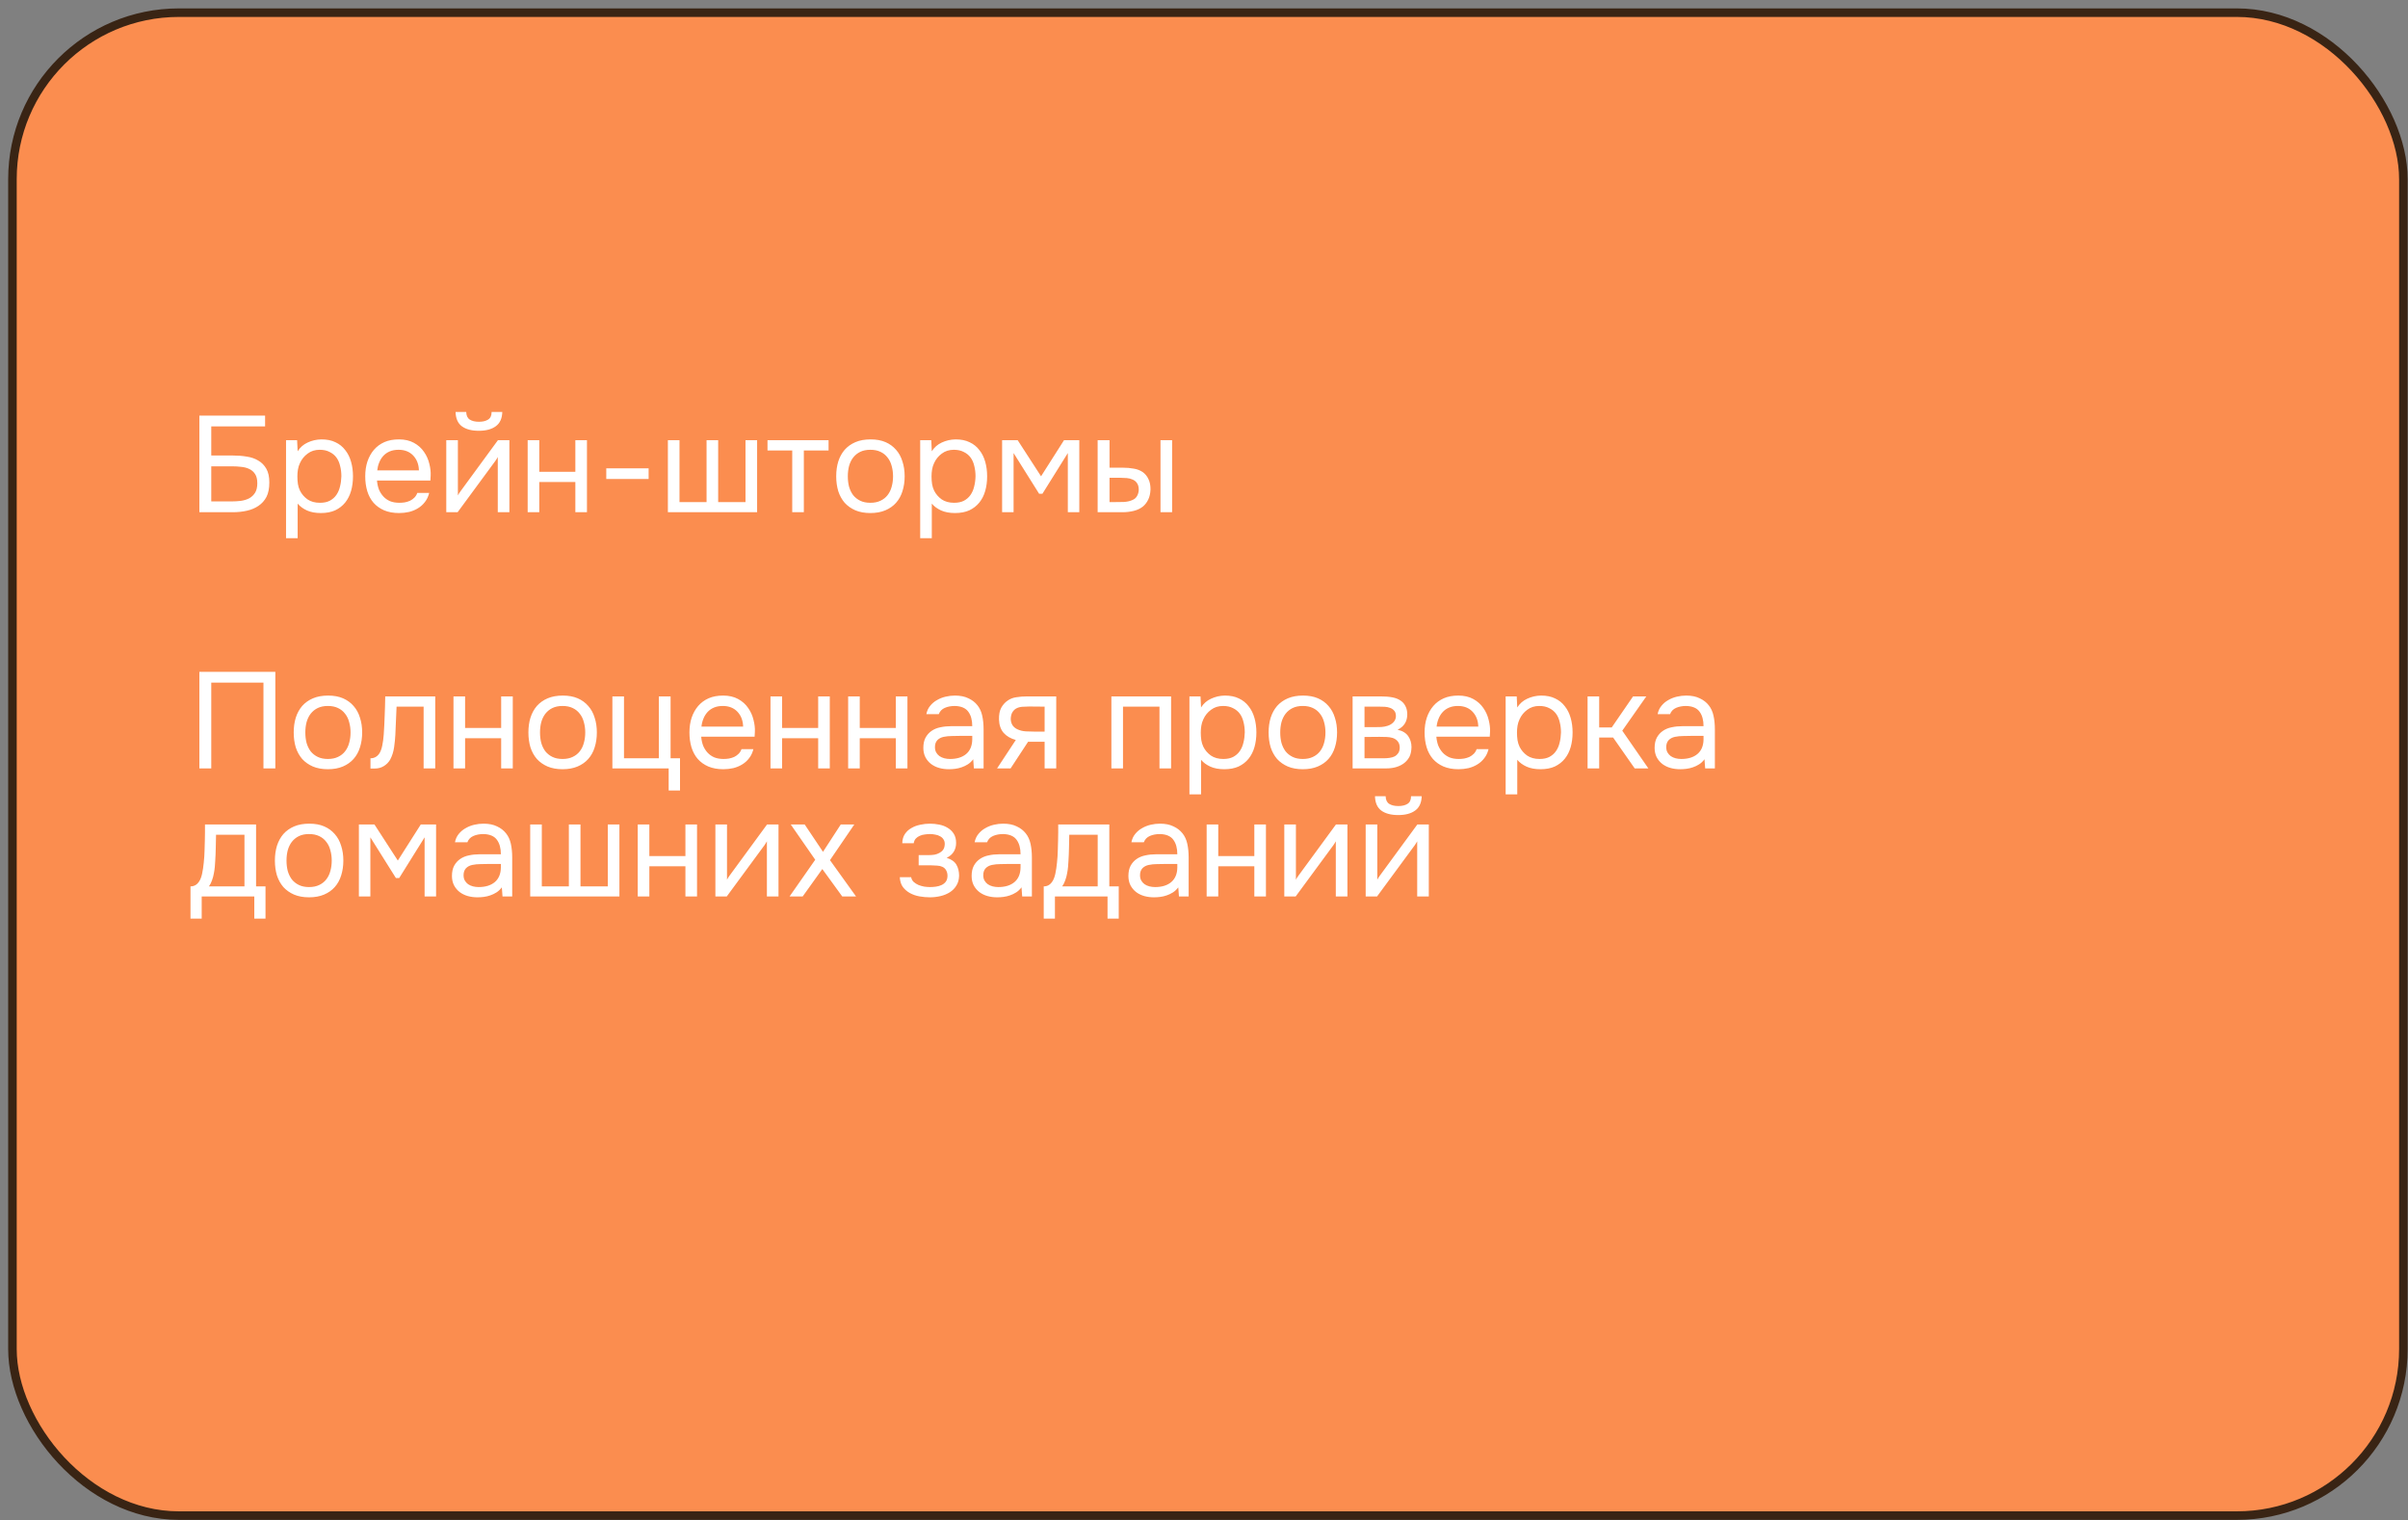
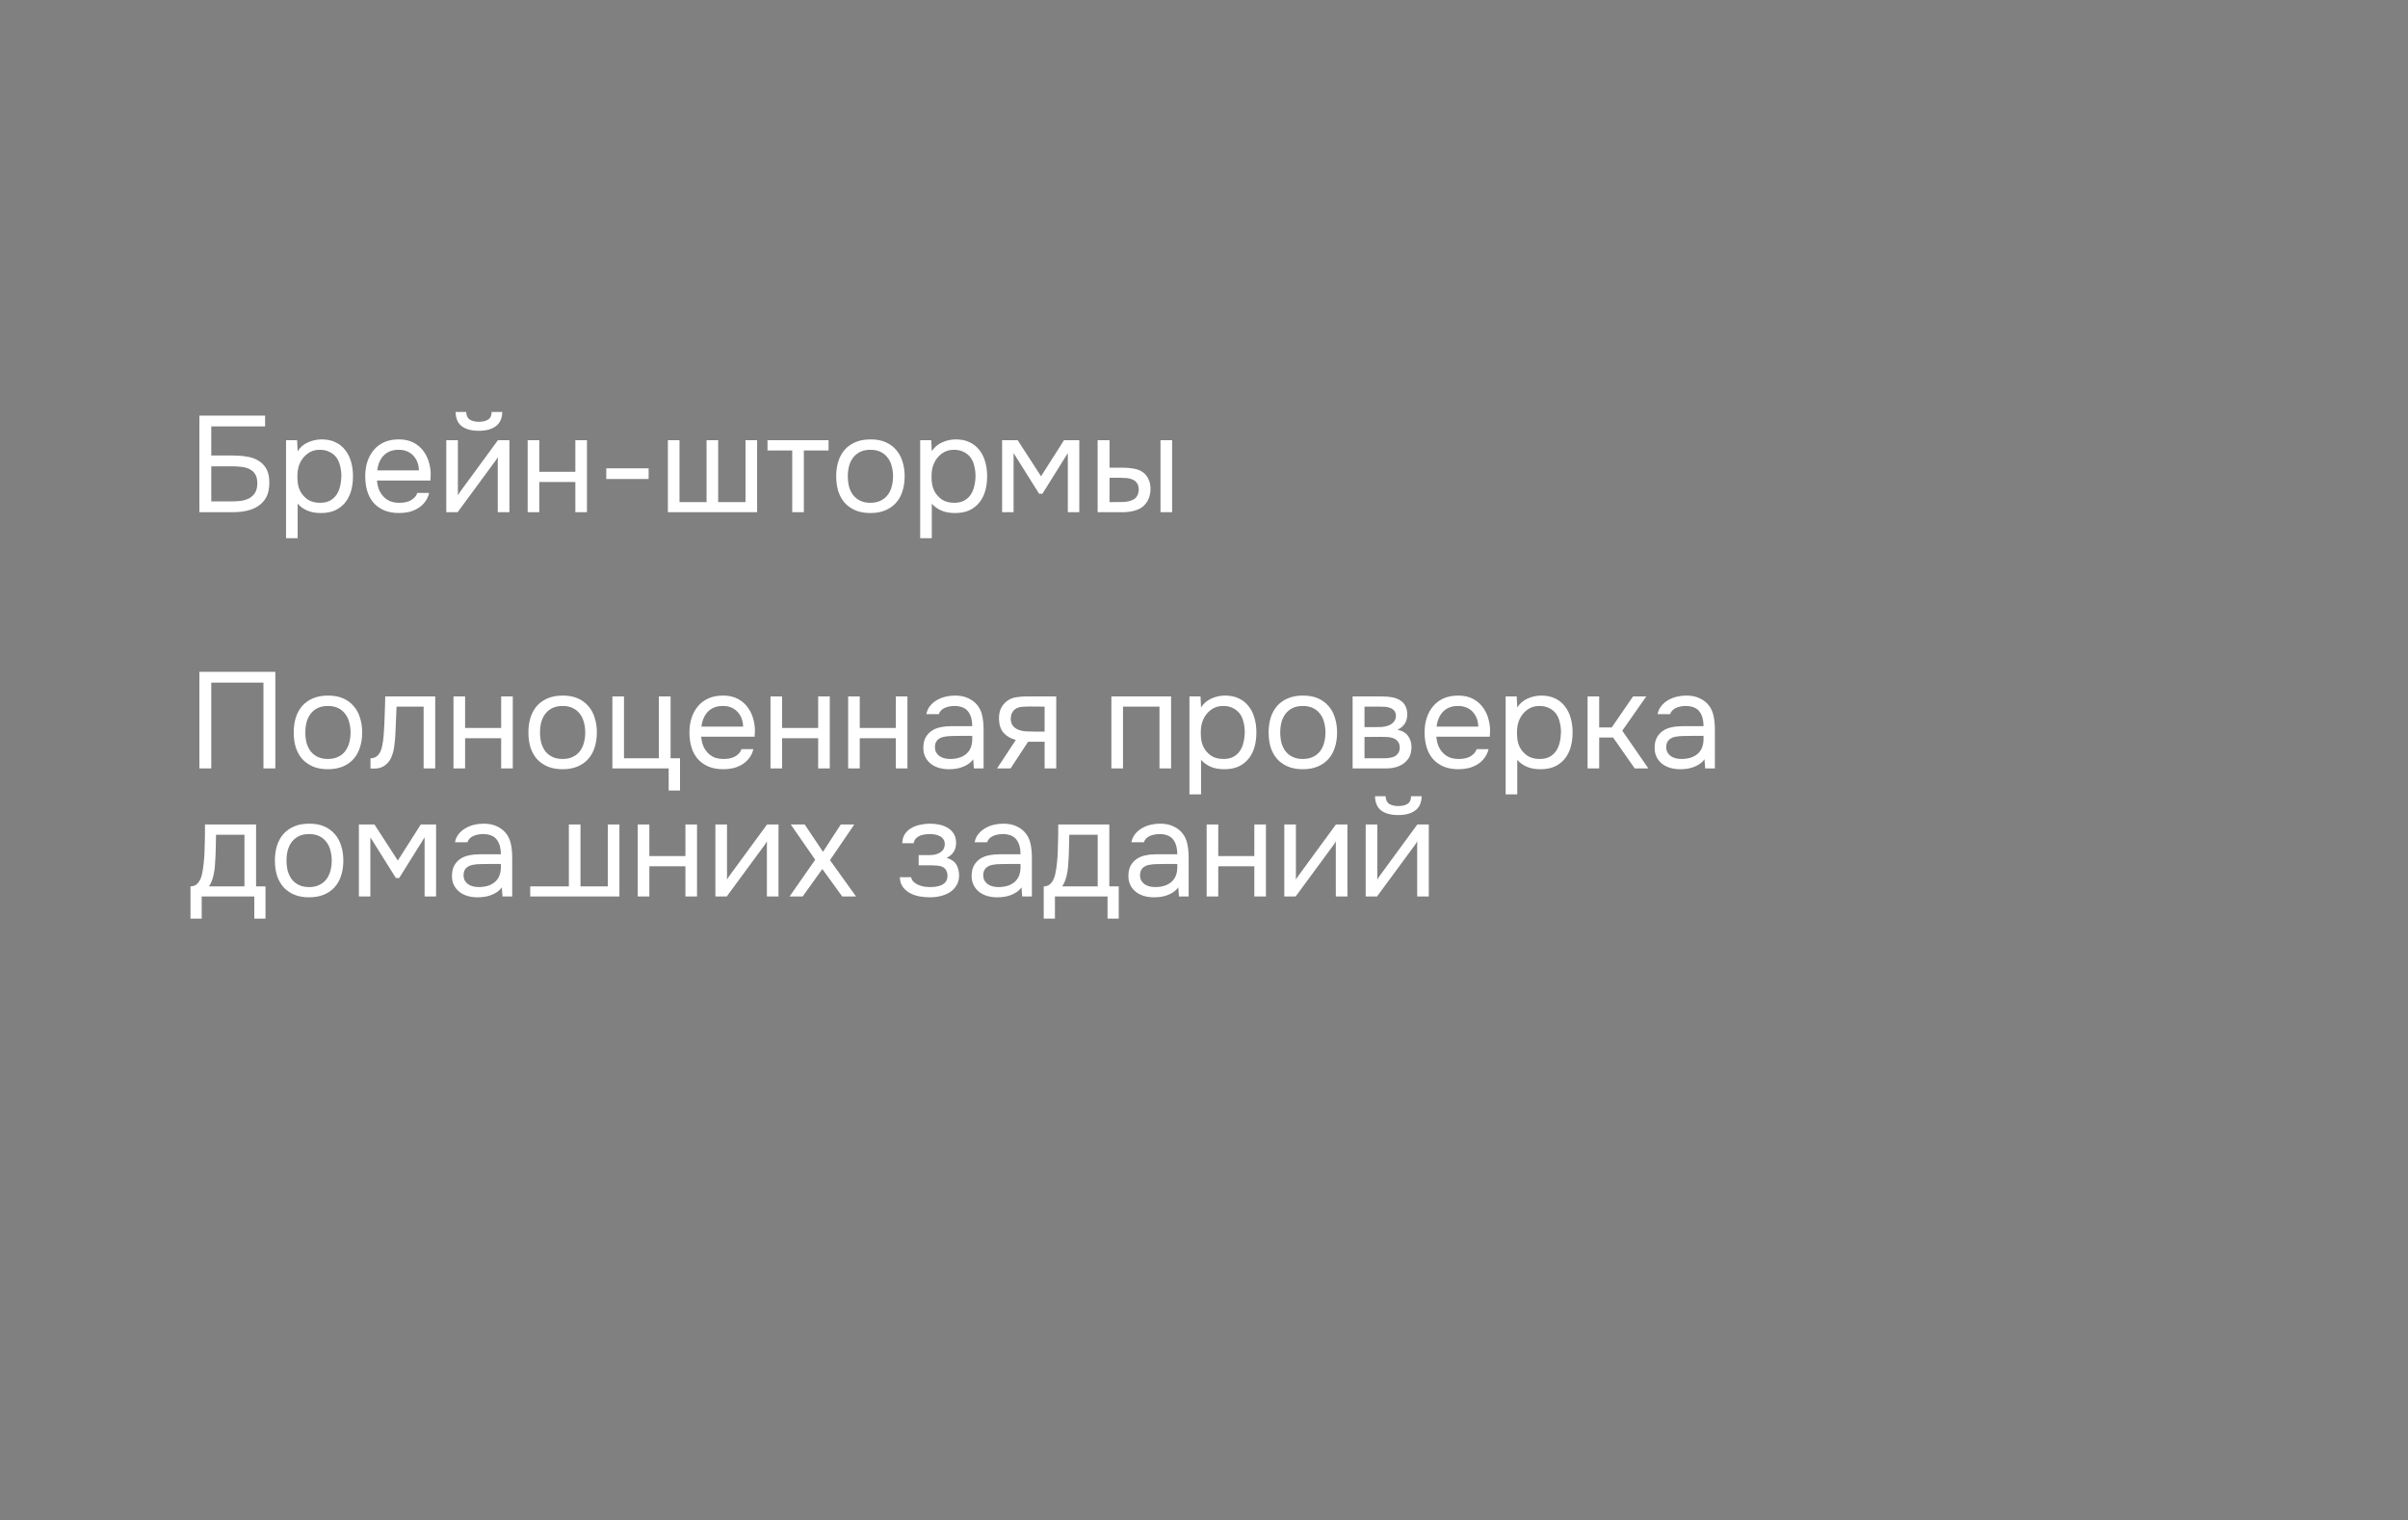
<svg xmlns="http://www.w3.org/2000/svg" width="282" height="178" viewBox="0 0 282 178" fill="none">
  <rect x="0" y="0" width="282" height="178" fill="#808080" stroke="none" />
-   <rect x="1.457" y="1.483" width="280" height="176" rx="19.5" fill="#FB8D4F" stroke="#392414" />
-   <path d="M23.349 48.671H31.045V49.935H24.741V53.343H27.317C27.872 53.343 28.4 53.385 28.901 53.471C29.413 53.545 29.861 53.7 30.245 53.935C30.64 54.159 30.954 54.479 31.189 54.895C31.424 55.3 31.541 55.833 31.541 56.495C31.541 57.188 31.429 57.753 31.205 58.191C30.981 58.617 30.672 58.964 30.277 59.231C29.893 59.497 29.44 59.689 28.917 59.807C28.394 59.924 27.84 59.983 27.253 59.983H23.349V48.671ZM24.741 58.719H27.077C27.461 58.719 27.834 58.697 28.197 58.655C28.57 58.601 28.901 58.5 29.189 58.351C29.477 58.191 29.706 57.972 29.877 57.695C30.048 57.417 30.133 57.049 30.133 56.591C30.133 56.132 30.048 55.775 29.877 55.519C29.706 55.252 29.482 55.055 29.205 54.927C28.928 54.788 28.608 54.703 28.245 54.671C27.893 54.628 27.53 54.607 27.157 54.607H24.741V58.719ZM34.858 63.023H33.498V51.551H34.794L34.858 52.847C35.146 52.388 35.535 52.047 36.026 51.823C36.527 51.588 37.066 51.465 37.642 51.455C38.292 51.455 38.842 51.567 39.29 51.791C39.748 52.004 40.127 52.308 40.426 52.703C40.735 53.087 40.964 53.545 41.114 54.079C41.263 54.601 41.338 55.167 41.338 55.775C41.338 56.393 41.263 56.964 41.114 57.487C40.964 58.009 40.735 58.463 40.426 58.847C40.116 59.231 39.727 59.535 39.258 59.759C38.788 59.972 38.228 60.079 37.578 60.079C36.938 60.079 36.394 59.977 35.946 59.775C35.498 59.572 35.135 59.305 34.858 58.975V63.023ZM37.466 58.879C37.924 58.879 38.308 58.799 38.618 58.639C38.938 58.468 39.194 58.244 39.386 57.967C39.588 57.679 39.732 57.348 39.818 56.975C39.914 56.601 39.967 56.201 39.978 55.775C39.978 55.348 39.93 54.948 39.834 54.575C39.748 54.191 39.604 53.86 39.402 53.583C39.199 53.305 38.932 53.087 38.602 52.927C38.282 52.756 37.892 52.671 37.434 52.671C36.89 52.671 36.42 52.82 36.026 53.119C35.631 53.407 35.332 53.775 35.13 54.223C35.012 54.468 34.932 54.724 34.89 54.991C34.847 55.247 34.826 55.513 34.826 55.791C34.826 56.111 34.847 56.409 34.89 56.687C34.932 56.953 35.012 57.209 35.13 57.455C35.332 57.86 35.626 58.201 36.01 58.479C36.404 58.745 36.89 58.879 37.466 58.879ZM44.148 56.271C44.179 56.644 44.254 56.991 44.371 57.311C44.499 57.62 44.67 57.892 44.883 58.127C45.097 58.361 45.358 58.548 45.667 58.687C45.987 58.815 46.355 58.879 46.772 58.879C46.974 58.879 47.182 58.863 47.395 58.831C47.62 58.788 47.828 58.724 48.02 58.639C48.212 58.543 48.382 58.42 48.532 58.271C48.681 58.121 48.793 57.94 48.867 57.727H50.26C50.163 58.132 49.998 58.484 49.764 58.783C49.539 59.081 49.267 59.327 48.947 59.519C48.638 59.711 48.291 59.855 47.907 59.951C47.523 60.036 47.134 60.079 46.739 60.079C46.068 60.079 45.481 59.972 44.98 59.759C44.489 59.545 44.078 59.252 43.748 58.879C43.417 58.495 43.172 58.041 43.011 57.519C42.852 56.985 42.772 56.404 42.772 55.775C42.772 55.145 42.857 54.569 43.028 54.047C43.209 53.513 43.465 53.055 43.795 52.671C44.126 52.287 44.532 51.988 45.011 51.775C45.492 51.561 46.062 51.455 46.724 51.455C47.395 51.455 47.977 51.588 48.468 51.855C48.958 52.121 49.353 52.473 49.651 52.911C49.95 53.337 50.158 53.801 50.276 54.303C50.404 54.804 50.457 55.268 50.435 55.695C50.435 55.791 50.43 55.887 50.419 55.983C50.419 56.079 50.414 56.175 50.404 56.271H44.148ZM49.059 55.087C49.038 54.372 48.814 53.791 48.388 53.343C47.961 52.895 47.39 52.671 46.675 52.671C46.281 52.671 45.934 52.735 45.636 52.863C45.337 52.991 45.086 53.167 44.883 53.391C44.681 53.615 44.521 53.876 44.404 54.175C44.286 54.463 44.212 54.767 44.179 55.087H49.059ZM56.087 49.391C56.535 49.391 56.893 49.305 57.159 49.135C57.437 48.964 57.575 48.665 57.575 48.239H58.823C58.802 49.007 58.546 49.567 58.055 49.919C57.575 50.271 56.914 50.447 56.071 50.447C55.229 50.447 54.567 50.271 54.087 49.919C53.618 49.567 53.373 49.007 53.351 48.239H54.599C54.61 48.665 54.749 48.964 55.015 49.135C55.282 49.305 55.639 49.391 56.087 49.391ZM53.591 59.983H52.263V51.551H53.623V58.015C53.698 57.865 53.799 57.705 53.927 57.535C54.055 57.353 54.157 57.215 54.231 57.119L58.311 51.551H59.655V59.983H58.295V53.519C58.21 53.679 58.114 53.833 58.007 53.983C57.911 54.121 57.821 54.244 57.735 54.351L53.591 59.983ZM61.795 59.983V51.551H63.155V55.247H67.379V51.551H68.739V59.983H67.379V56.447H63.155V59.983H61.795ZM71 54.847H75.96V56.095H71V54.847ZM78.216 51.551H79.576V58.799H82.745V51.551H84.105V58.799H87.305V51.551H88.665V59.983H78.216V51.551ZM97.034 51.551V52.751H94.138V59.983H92.778V52.751H89.882V51.551H97.034ZM101.96 51.455C102.632 51.455 103.213 51.561 103.704 51.775C104.194 51.988 104.605 52.287 104.936 52.671C105.277 53.055 105.528 53.513 105.688 54.047C105.858 54.569 105.944 55.145 105.944 55.775C105.944 56.404 105.858 56.985 105.688 57.519C105.528 58.041 105.277 58.495 104.936 58.879C104.605 59.252 104.189 59.545 103.688 59.759C103.186 59.972 102.6 60.079 101.928 60.079C101.256 60.079 100.669 59.972 100.168 59.759C99.677 59.545 99.261 59.252 98.92 58.879C98.589 58.495 98.338 58.041 98.168 57.519C98.008 56.985 97.928 56.404 97.928 55.775C97.928 55.145 98.008 54.569 98.168 54.047C98.338 53.513 98.589 53.055 98.92 52.671C99.261 52.287 99.682 51.988 100.184 51.775C100.685 51.561 101.277 51.455 101.96 51.455ZM101.928 58.879C102.386 58.879 102.781 58.799 103.112 58.639C103.453 58.479 103.73 58.26 103.944 57.983C104.168 57.695 104.328 57.364 104.424 56.991C104.53 56.617 104.584 56.212 104.584 55.775C104.584 55.348 104.53 54.948 104.424 54.575C104.328 54.191 104.168 53.86 103.944 53.583C103.73 53.295 103.453 53.071 103.112 52.911C102.781 52.751 102.386 52.671 101.928 52.671C101.469 52.671 101.074 52.751 100.744 52.911C100.413 53.071 100.136 53.295 99.912 53.583C99.698 53.86 99.538 54.191 99.432 54.575C99.336 54.948 99.288 55.348 99.288 55.775C99.288 56.212 99.336 56.617 99.432 56.991C99.538 57.364 99.698 57.695 99.912 57.983C100.136 58.26 100.413 58.479 100.744 58.639C101.074 58.799 101.469 58.879 101.928 58.879ZM109.123 63.023H107.763V51.551H109.059L109.123 52.847C109.411 52.388 109.801 52.047 110.291 51.823C110.793 51.588 111.331 51.465 111.907 51.455C112.558 51.455 113.107 51.567 113.555 51.791C114.014 52.004 114.393 52.308 114.691 52.703C115.001 53.087 115.23 53.545 115.379 54.079C115.529 54.601 115.603 55.167 115.603 55.775C115.603 56.393 115.529 56.964 115.379 57.487C115.23 58.009 115.001 58.463 114.691 58.847C114.382 59.231 113.993 59.535 113.523 59.759C113.054 59.972 112.494 60.079 111.843 60.079C111.203 60.079 110.659 59.977 110.211 59.775C109.763 59.572 109.401 59.305 109.123 58.975V63.023ZM111.731 58.879C112.19 58.879 112.574 58.799 112.883 58.639C113.203 58.468 113.459 58.244 113.651 57.967C113.854 57.679 113.998 57.348 114.083 56.975C114.179 56.601 114.233 56.201 114.243 55.775C114.243 55.348 114.195 54.948 114.099 54.575C114.014 54.191 113.87 53.86 113.667 53.583C113.465 53.305 113.198 53.087 112.867 52.927C112.547 52.756 112.158 52.671 111.699 52.671C111.155 52.671 110.686 52.82 110.291 53.119C109.897 53.407 109.598 53.775 109.395 54.223C109.278 54.468 109.198 54.724 109.155 54.991C109.113 55.247 109.091 55.513 109.091 55.791C109.091 56.111 109.113 56.409 109.155 56.687C109.198 56.953 109.278 57.209 109.395 57.455C109.598 57.86 109.891 58.201 110.275 58.479C110.67 58.745 111.155 58.879 111.731 58.879ZM117.357 51.551H119.181L121.917 55.775L124.605 51.551H126.397V59.983H125.053V53.055L122.077 57.823H121.693L118.701 53.055V59.983H117.357V51.551ZM128.545 51.551H129.937V54.767H131.457C131.937 54.767 132.374 54.804 132.769 54.879C133.174 54.943 133.531 55.081 133.841 55.295C134.129 55.508 134.347 55.78 134.497 56.111C134.657 56.431 134.737 56.831 134.737 57.311C134.715 57.791 134.625 58.191 134.465 58.511C134.315 58.82 134.118 59.081 133.873 59.295C133.574 59.54 133.211 59.716 132.785 59.823C132.358 59.929 131.921 59.983 131.473 59.983H128.545V51.551ZM135.905 59.983V51.551H137.265V59.983H135.905ZM130.385 58.799C130.79 58.799 131.195 58.793 131.601 58.783C132.017 58.761 132.374 58.676 132.673 58.527C132.875 58.441 133.035 58.297 133.153 58.095C133.281 57.881 133.35 57.636 133.361 57.359C133.361 57.028 133.291 56.767 133.153 56.575C133.025 56.383 132.854 56.244 132.641 56.159C132.438 56.063 132.209 56.004 131.953 55.983C131.697 55.961 131.446 55.951 131.201 55.951H129.937V58.799H130.385ZM32.245 89.983H30.853V79.935H24.741V89.983H23.349V78.671H32.245V89.983ZM38.428 81.455C39.1 81.455 39.682 81.561 40.172 81.775C40.663 81.988 41.074 82.287 41.404 82.671C41.746 83.055 41.996 83.513 42.157 84.047C42.327 84.569 42.413 85.145 42.413 85.775C42.413 86.404 42.327 86.985 42.157 87.519C41.996 88.041 41.746 88.495 41.404 88.879C41.074 89.252 40.658 89.545 40.157 89.759C39.655 89.972 39.069 90.079 38.397 90.079C37.724 90.079 37.138 89.972 36.636 89.759C36.146 89.545 35.73 89.252 35.389 88.879C35.058 88.495 34.807 88.041 34.636 87.519C34.477 86.985 34.397 86.404 34.397 85.775C34.397 85.145 34.477 84.569 34.636 84.047C34.807 83.513 35.058 83.055 35.389 82.671C35.73 82.287 36.151 81.988 36.653 81.775C37.154 81.561 37.746 81.455 38.428 81.455ZM38.397 88.879C38.855 88.879 39.25 88.799 39.581 88.639C39.922 88.479 40.199 88.26 40.413 87.983C40.636 87.695 40.797 87.364 40.892 86.991C40.999 86.617 41.053 86.212 41.053 85.775C41.053 85.348 40.999 84.948 40.892 84.575C40.797 84.191 40.636 83.86 40.413 83.583C40.199 83.295 39.922 83.071 39.581 82.911C39.25 82.751 38.855 82.671 38.397 82.671C37.938 82.671 37.543 82.751 37.212 82.911C36.882 83.071 36.605 83.295 36.38 83.583C36.167 83.86 36.007 84.191 35.901 84.575C35.804 84.948 35.757 85.348 35.757 85.775C35.757 86.212 35.804 86.617 35.901 86.991C36.007 87.364 36.167 87.695 36.38 87.983C36.605 88.26 36.882 88.479 37.212 88.639C37.543 88.799 37.938 88.879 38.397 88.879ZM44.938 86.031C44.991 85.263 45.029 84.516 45.05 83.791C45.082 83.065 45.103 82.319 45.114 81.551H50.97V89.983H49.61V82.751H46.442L46.298 86.063C46.277 86.489 46.229 86.969 46.154 87.503C46.079 88.036 45.925 88.521 45.69 88.959C45.509 89.268 45.263 89.519 44.954 89.711C44.645 89.903 44.287 89.999 43.882 89.999H43.386V88.799C43.813 88.799 44.154 88.617 44.41 88.255C44.559 88.041 44.677 87.732 44.762 87.327C44.847 86.921 44.906 86.489 44.938 86.031ZM53.107 89.983V81.551H54.467V85.247H58.691V81.551H60.051V89.983H58.691V86.447H54.467V89.983H53.107ZM65.913 81.455C66.585 81.455 67.166 81.561 67.657 81.775C68.148 81.988 68.558 82.287 68.889 82.671C69.23 83.055 69.481 83.513 69.641 84.047C69.812 84.569 69.897 85.145 69.897 85.775C69.897 86.404 69.812 86.985 69.641 87.519C69.481 88.041 69.23 88.495 68.889 88.879C68.558 89.252 68.142 89.545 67.641 89.759C67.14 89.972 66.553 90.079 65.881 90.079C65.209 90.079 64.622 89.972 64.121 89.759C63.63 89.545 63.214 89.252 62.873 88.879C62.542 88.495 62.292 88.041 62.121 87.519C61.961 86.985 61.881 86.404 61.881 85.775C61.881 85.145 61.961 84.569 62.121 84.047C62.292 83.513 62.542 83.055 62.873 82.671C63.214 82.287 63.636 81.988 64.137 81.775C64.638 81.561 65.23 81.455 65.913 81.455ZM65.881 88.879C66.34 88.879 66.734 88.799 67.065 88.639C67.406 88.479 67.684 88.26 67.897 87.983C68.121 87.695 68.281 87.364 68.377 86.991C68.484 86.617 68.537 86.212 68.537 85.775C68.537 85.348 68.484 84.948 68.377 84.575C68.281 84.191 68.121 83.86 67.897 83.583C67.684 83.295 67.406 83.071 67.065 82.911C66.734 82.751 66.34 82.671 65.881 82.671C65.422 82.671 65.028 82.751 64.697 82.911C64.366 83.071 64.089 83.295 63.865 83.583C63.652 83.86 63.492 84.191 63.385 84.575C63.289 84.948 63.241 85.348 63.241 85.775C63.241 86.212 63.289 86.617 63.385 86.991C63.492 87.364 63.652 87.695 63.865 87.983C64.089 88.26 64.366 88.479 64.697 88.639C65.028 88.799 65.422 88.879 65.881 88.879ZM77.156 88.799V81.551H78.532V88.799H79.636V92.575H78.308V89.983H71.716V81.551H73.076V88.799H77.156ZM82.116 86.271C82.148 86.644 82.223 86.991 82.34 87.311C82.468 87.62 82.639 87.892 82.852 88.127C83.066 88.361 83.327 88.548 83.636 88.687C83.956 88.815 84.324 88.879 84.74 88.879C84.943 88.879 85.151 88.863 85.364 88.831C85.588 88.788 85.796 88.724 85.988 88.639C86.18 88.543 86.351 88.42 86.5 88.271C86.65 88.121 86.762 87.94 86.836 87.727H88.228C88.132 88.132 87.967 88.484 87.732 88.783C87.508 89.081 87.236 89.327 86.916 89.519C86.607 89.711 86.26 89.855 85.876 89.951C85.492 90.036 85.103 90.079 84.708 90.079C84.036 90.079 83.45 89.972 82.948 89.759C82.458 89.545 82.047 89.252 81.716 88.879C81.386 88.495 81.14 88.041 80.98 87.519C80.82 86.985 80.74 86.404 80.74 85.775C80.74 85.145 80.826 84.569 80.996 84.047C81.178 83.513 81.434 83.055 81.764 82.671C82.095 82.287 82.5 81.988 82.98 81.775C83.46 81.561 84.031 81.455 84.692 81.455C85.364 81.455 85.946 81.588 86.436 81.855C86.927 82.121 87.322 82.473 87.62 82.911C87.919 83.337 88.127 83.801 88.244 84.303C88.372 84.804 88.426 85.268 88.404 85.695C88.404 85.791 88.399 85.887 88.388 85.983C88.388 86.079 88.383 86.175 88.372 86.271H82.116ZM87.028 85.087C87.007 84.372 86.783 83.791 86.356 83.343C85.93 82.895 85.359 82.671 84.644 82.671C84.25 82.671 83.903 82.735 83.604 82.863C83.306 82.991 83.055 83.167 82.852 83.391C82.65 83.615 82.49 83.876 82.372 84.175C82.255 84.463 82.18 84.767 82.148 85.087H87.028ZM90.232 89.983V81.551H91.592V85.247H95.816V81.551H97.176V89.983H95.816V86.447H91.592V89.983H90.232ZM99.326 89.983V81.551H100.686V85.247H104.91V81.551H106.27V89.983H104.91V86.447H100.686V89.983H99.326ZM113.972 88.911C113.79 89.156 113.582 89.353 113.348 89.503C113.113 89.652 112.868 89.769 112.612 89.855C112.366 89.94 112.116 89.999 111.86 90.031C111.614 90.063 111.369 90.079 111.124 90.079C110.729 90.079 110.356 90.031 110.004 89.935C109.652 89.839 109.332 89.684 109.044 89.471C108.766 89.257 108.542 88.991 108.372 88.671C108.212 88.351 108.132 87.988 108.132 87.583C108.132 87.103 108.217 86.703 108.388 86.383C108.569 86.052 108.809 85.785 109.108 85.583C109.406 85.38 109.748 85.241 110.132 85.167C110.526 85.081 110.942 85.039 111.38 85.039H113.86C113.86 84.324 113.705 83.759 113.396 83.343C113.086 82.916 112.564 82.692 111.828 82.671C111.38 82.671 110.985 82.745 110.644 82.895C110.302 83.044 110.068 83.289 109.94 83.631H108.484C108.558 83.247 108.708 82.921 108.932 82.655C109.156 82.377 109.422 82.153 109.732 81.983C110.041 81.801 110.377 81.668 110.74 81.583C111.102 81.497 111.465 81.455 111.828 81.455C112.457 81.455 112.985 81.561 113.412 81.775C113.849 81.977 114.201 82.249 114.468 82.591C114.734 82.921 114.921 83.327 115.028 83.807C115.134 84.287 115.188 84.825 115.188 85.423V89.983H114.052L113.972 88.911ZM112.372 86.175C112.116 86.175 111.817 86.18 111.476 86.191C111.145 86.191 110.825 86.223 110.516 86.287C110.206 86.351 109.956 86.484 109.764 86.687C109.582 86.889 109.492 87.156 109.492 87.487C109.492 87.732 109.54 87.94 109.636 88.111C109.732 88.281 109.86 88.425 110.02 88.543C110.19 88.66 110.382 88.745 110.596 88.799C110.809 88.852 111.028 88.879 111.252 88.879C112.052 88.879 112.681 88.687 113.14 88.303C113.609 87.908 113.849 87.337 113.86 86.591V86.175H112.372ZM123.695 89.983H122.335V86.863H120.399L118.351 89.983H116.767L118.959 86.655C118.351 86.484 117.876 86.207 117.535 85.823C117.193 85.428 117.012 84.905 116.991 84.255C116.98 83.689 117.065 83.236 117.247 82.895C117.439 82.543 117.689 82.26 117.999 82.047C118.297 81.833 118.644 81.7 119.039 81.647C119.433 81.583 119.855 81.551 120.303 81.551H123.695V89.983ZM122.335 82.751L120.527 82.735C120.26 82.735 119.988 82.745 119.711 82.767C119.444 82.788 119.204 82.857 118.991 82.975C118.809 83.081 118.66 83.236 118.543 83.439C118.436 83.631 118.377 83.881 118.367 84.191C118.377 84.479 118.447 84.724 118.575 84.927C118.703 85.119 118.884 85.273 119.119 85.391C119.428 85.54 119.769 85.625 120.143 85.647C120.527 85.668 120.921 85.679 121.327 85.679H122.335V82.751ZM130.154 89.983V81.551H137.146V89.983H135.786V82.751H131.514V89.983H130.154ZM140.655 93.023H139.295V81.551H140.591L140.655 82.847C140.943 82.388 141.332 82.047 141.823 81.823C142.324 81.588 142.863 81.465 143.439 81.455C144.089 81.455 144.639 81.567 145.087 81.791C145.545 82.004 145.924 82.308 146.223 82.703C146.532 83.087 146.761 83.545 146.911 84.079C147.06 84.601 147.135 85.167 147.135 85.775C147.135 86.393 147.06 86.964 146.911 87.487C146.761 88.009 146.532 88.463 146.223 88.847C145.913 89.231 145.524 89.535 145.055 89.759C144.585 89.972 144.025 90.079 143.375 90.079C142.735 90.079 142.191 89.977 141.743 89.775C141.295 89.572 140.932 89.305 140.655 88.975V93.023ZM143.263 88.879C143.721 88.879 144.105 88.799 144.415 88.639C144.735 88.468 144.991 88.244 145.183 87.967C145.385 87.679 145.529 87.348 145.615 86.975C145.711 86.601 145.764 86.201 145.775 85.775C145.775 85.348 145.727 84.948 145.631 84.575C145.545 84.191 145.401 83.86 145.199 83.583C144.996 83.305 144.729 83.087 144.399 82.927C144.079 82.756 143.689 82.671 143.231 82.671C142.687 82.671 142.217 82.82 141.823 83.119C141.428 83.407 141.129 83.775 140.927 84.223C140.809 84.468 140.729 84.724 140.687 84.991C140.644 85.247 140.623 85.513 140.623 85.791C140.623 86.111 140.644 86.409 140.687 86.687C140.729 86.953 140.809 87.209 140.927 87.455C141.129 87.86 141.423 88.201 141.807 88.479C142.201 88.745 142.687 88.879 143.263 88.879ZM152.6 81.455C153.272 81.455 153.854 81.561 154.344 81.775C154.835 81.988 155.246 82.287 155.576 82.671C155.918 83.055 156.168 83.513 156.328 84.047C156.499 84.569 156.584 85.145 156.584 85.775C156.584 86.404 156.499 86.985 156.328 87.519C156.168 88.041 155.918 88.495 155.576 88.879C155.246 89.252 154.83 89.545 154.328 89.759C153.827 89.972 153.24 90.079 152.568 90.079C151.896 90.079 151.31 89.972 150.808 89.759C150.318 89.545 149.902 89.252 149.56 88.879C149.23 88.495 148.979 88.041 148.808 87.519C148.648 86.985 148.568 86.404 148.568 85.775C148.568 85.145 148.648 84.569 148.808 84.047C148.979 83.513 149.23 83.055 149.56 82.671C149.902 82.287 150.323 81.988 150.824 81.775C151.326 81.561 151.918 81.455 152.6 81.455ZM152.568 88.879C153.027 88.879 153.422 88.799 153.752 88.639C154.094 88.479 154.371 88.26 154.584 87.983C154.808 87.695 154.968 87.364 155.064 86.991C155.171 86.617 155.224 86.212 155.224 85.775C155.224 85.348 155.171 84.948 155.064 84.575C154.968 84.191 154.808 83.86 154.584 83.583C154.371 83.295 154.094 83.071 153.752 82.911C153.422 82.751 153.027 82.671 152.568 82.671C152.11 82.671 151.715 82.751 151.384 82.911C151.054 83.071 150.776 83.295 150.552 83.583C150.339 83.86 150.179 84.191 150.072 84.575C149.976 84.948 149.928 85.348 149.928 85.775C149.928 86.212 149.976 86.617 150.072 86.991C150.179 87.364 150.339 87.695 150.552 87.983C150.776 88.26 151.054 88.479 151.384 88.639C151.715 88.799 152.11 88.879 152.568 88.879ZM158.404 81.551H161.668C162.212 81.551 162.676 81.588 163.06 81.663C163.455 81.737 163.785 81.871 164.052 82.063C164.287 82.223 164.468 82.436 164.596 82.703C164.735 82.969 164.804 83.284 164.804 83.647C164.804 84.489 164.425 85.092 163.668 85.455C164.244 85.583 164.66 85.833 164.916 86.207C165.172 86.58 165.3 87.007 165.3 87.487C165.289 87.935 165.215 88.303 165.076 88.591C164.937 88.868 164.74 89.113 164.484 89.327C164.239 89.529 163.935 89.689 163.572 89.807C163.209 89.924 162.799 89.983 162.34 89.983H158.404V81.551ZM159.796 82.751V85.151H160.964C161.231 85.151 161.503 85.145 161.78 85.135C162.057 85.113 162.303 85.065 162.516 84.991C162.783 84.905 163.007 84.767 163.188 84.575C163.369 84.383 163.465 84.153 163.476 83.887C163.476 83.577 163.407 83.353 163.268 83.215C163.14 83.065 162.98 82.959 162.788 82.895C162.596 82.82 162.388 82.777 162.164 82.767C161.94 82.756 161.732 82.751 161.54 82.751H159.796ZM159.796 88.799H162.02C162.265 88.799 162.5 88.783 162.724 88.751C162.959 88.719 163.161 88.66 163.332 88.575C163.503 88.479 163.641 88.351 163.748 88.191C163.855 88.031 163.913 87.828 163.924 87.583C163.924 87.263 163.849 87.012 163.7 86.831C163.551 86.639 163.348 86.5 163.092 86.415C162.879 86.351 162.639 86.313 162.372 86.303C162.105 86.292 161.828 86.287 161.54 86.287L159.796 86.303V88.799ZM168.21 86.271C168.242 86.644 168.317 86.991 168.434 87.311C168.562 87.62 168.733 87.892 168.946 88.127C169.159 88.361 169.421 88.548 169.73 88.687C170.05 88.815 170.418 88.879 170.834 88.879C171.037 88.879 171.245 88.863 171.458 88.831C171.682 88.788 171.89 88.724 172.082 88.639C172.274 88.543 172.445 88.42 172.594 88.271C172.743 88.121 172.855 87.94 172.93 87.727H174.322C174.226 88.132 174.061 88.484 173.826 88.783C173.602 89.081 173.33 89.327 173.01 89.519C172.701 89.711 172.354 89.855 171.97 89.951C171.586 90.036 171.197 90.079 170.802 90.079C170.13 90.079 169.543 89.972 169.042 89.759C168.551 89.545 168.141 89.252 167.81 88.879C167.479 88.495 167.234 88.041 167.074 87.519C166.914 86.985 166.834 86.404 166.834 85.775C166.834 85.145 166.919 84.569 167.09 84.047C167.271 83.513 167.527 83.055 167.858 82.671C168.189 82.287 168.594 81.988 169.074 81.775C169.554 81.561 170.125 81.455 170.786 81.455C171.458 81.455 172.039 81.588 172.53 81.855C173.021 82.121 173.415 82.473 173.714 82.911C174.013 83.337 174.221 83.801 174.338 84.303C174.466 84.804 174.519 85.268 174.498 85.695C174.498 85.791 174.493 85.887 174.482 85.983C174.482 86.079 174.477 86.175 174.466 86.271H168.21ZM173.122 85.087C173.101 84.372 172.877 83.791 172.45 83.343C172.023 82.895 171.453 82.671 170.738 82.671C170.343 82.671 169.997 82.735 169.698 82.863C169.399 82.991 169.149 83.167 168.946 83.391C168.743 83.615 168.583 83.876 168.466 84.175C168.349 84.463 168.274 84.767 168.242 85.087H173.122ZM177.686 93.023H176.326V81.551H177.622L177.686 82.847C177.974 82.388 178.363 82.047 178.854 81.823C179.355 81.588 179.894 81.465 180.47 81.455C181.121 81.455 181.67 81.567 182.118 81.791C182.577 82.004 182.955 82.308 183.254 82.703C183.563 83.087 183.793 83.545 183.942 84.079C184.091 84.601 184.166 85.167 184.166 85.775C184.166 86.393 184.091 86.964 183.942 87.487C183.793 88.009 183.563 88.463 183.254 88.847C182.945 89.231 182.555 89.535 182.086 89.759C181.617 89.972 181.057 90.079 180.406 90.079C179.766 90.079 179.222 89.977 178.774 89.775C178.326 89.572 177.963 89.305 177.686 88.975V93.023ZM180.294 88.879C180.753 88.879 181.137 88.799 181.446 88.639C181.766 88.468 182.022 88.244 182.214 87.967C182.417 87.679 182.561 87.348 182.646 86.975C182.742 86.601 182.795 86.201 182.806 85.775C182.806 85.348 182.758 84.948 182.662 84.575C182.577 84.191 182.433 83.86 182.23 83.583C182.027 83.305 181.761 83.087 181.43 82.927C181.11 82.756 180.721 82.671 180.262 82.671C179.718 82.671 179.249 82.82 178.854 83.119C178.459 83.407 178.161 83.775 177.958 84.223C177.841 84.468 177.761 84.724 177.718 84.991C177.675 85.247 177.654 85.513 177.654 85.791C177.654 86.111 177.675 86.409 177.718 86.687C177.761 86.953 177.841 87.209 177.958 87.455C178.161 87.86 178.454 88.201 178.838 88.479C179.233 88.745 179.718 88.879 180.294 88.879ZM185.92 89.983V81.551H187.28V85.183H188.752L191.248 81.551H192.8L189.984 85.567L193.04 89.983H191.44L188.912 86.367H187.28V89.983H185.92ZM199.612 88.911C199.431 89.156 199.223 89.353 198.988 89.503C198.754 89.652 198.508 89.769 198.252 89.855C198.007 89.94 197.756 89.999 197.5 90.031C197.255 90.063 197.01 90.079 196.764 90.079C196.37 90.079 195.996 90.031 195.644 89.935C195.292 89.839 194.972 89.684 194.684 89.471C194.407 89.257 194.183 88.991 194.012 88.671C193.852 88.351 193.772 87.988 193.772 87.583C193.772 87.103 193.858 86.703 194.028 86.383C194.21 86.052 194.45 85.785 194.748 85.583C195.047 85.38 195.388 85.241 195.772 85.167C196.167 85.081 196.583 85.039 197.02 85.039H199.5C199.5 84.324 199.346 83.759 199.036 83.343C198.727 82.916 198.204 82.692 197.468 82.671C197.02 82.671 196.626 82.745 196.284 82.895C195.943 83.044 195.708 83.289 195.58 83.631H194.124C194.199 83.247 194.348 82.921 194.572 82.655C194.796 82.377 195.063 82.153 195.372 81.983C195.682 81.801 196.018 81.668 196.38 81.583C196.743 81.497 197.106 81.455 197.468 81.455C198.098 81.455 198.626 81.561 199.052 81.775C199.49 81.977 199.842 82.249 200.108 82.591C200.375 82.921 200.562 83.327 200.668 83.807C200.775 84.287 200.828 84.825 200.828 85.423V89.983H199.692L199.612 88.911ZM198.012 86.175C197.756 86.175 197.458 86.18 197.116 86.191C196.786 86.191 196.466 86.223 196.156 86.287C195.847 86.351 195.596 86.484 195.404 86.687C195.223 86.889 195.132 87.156 195.132 87.487C195.132 87.732 195.18 87.94 195.276 88.111C195.372 88.281 195.5 88.425 195.66 88.543C195.831 88.66 196.023 88.745 196.236 88.799C196.45 88.852 196.668 88.879 196.892 88.879C197.692 88.879 198.322 88.687 198.78 88.303C199.25 87.908 199.49 87.337 199.5 86.591V86.175H198.012ZM23.989 98.407C24 98.097 24.005 97.788 24.005 97.479C24.005 97.169 24.005 96.86 24.005 96.551H29.989V103.799H31.093V107.575H29.781V104.983H23.621V107.575H22.309V103.799C22.736 103.799 23.072 103.607 23.317 103.223C23.466 103.009 23.584 102.705 23.669 102.311C23.754 101.905 23.818 101.479 23.861 101.031C23.914 100.54 23.946 100.055 23.957 99.575C23.978 99.084 23.989 98.695 23.989 98.407ZM28.629 97.751H25.301C25.29 98.199 25.28 98.7 25.269 99.255C25.258 99.809 25.237 100.327 25.205 100.807C25.194 101.02 25.178 101.255 25.157 101.511C25.136 101.756 25.098 102.012 25.045 102.279C25.002 102.535 24.933 102.796 24.837 103.063C24.752 103.329 24.629 103.575 24.469 103.799H28.629V97.751ZM36.225 96.455C36.897 96.455 37.479 96.561 37.969 96.775C38.46 96.988 38.871 97.287 39.201 97.671C39.543 98.055 39.793 98.513 39.953 99.047C40.124 99.569 40.209 100.145 40.209 100.775C40.209 101.404 40.124 101.985 39.953 102.519C39.793 103.041 39.543 103.495 39.201 103.879C38.871 104.252 38.455 104.545 37.953 104.759C37.452 104.972 36.865 105.079 36.193 105.079C35.521 105.079 34.935 104.972 34.433 104.759C33.943 104.545 33.527 104.252 33.185 103.879C32.855 103.495 32.604 103.041 32.433 102.519C32.273 101.985 32.193 101.404 32.193 100.775C32.193 100.145 32.273 99.569 32.433 99.047C32.604 98.513 32.855 98.055 33.185 97.671C33.527 97.287 33.948 96.988 34.449 96.775C34.951 96.561 35.543 96.455 36.225 96.455ZM36.193 103.879C36.652 103.879 37.047 103.799 37.377 103.639C37.719 103.479 37.996 103.26 38.209 102.983C38.433 102.695 38.593 102.364 38.689 101.991C38.796 101.617 38.849 101.212 38.849 100.775C38.849 100.348 38.796 99.948 38.689 99.575C38.593 99.191 38.433 98.86 38.209 98.583C37.996 98.295 37.719 98.071 37.377 97.911C37.047 97.751 36.652 97.671 36.193 97.671C35.735 97.671 35.34 97.751 35.009 97.911C34.679 98.071 34.401 98.295 34.177 98.583C33.964 98.86 33.804 99.191 33.697 99.575C33.601 99.948 33.553 100.348 33.553 100.775C33.553 101.212 33.601 101.617 33.697 101.991C33.804 102.364 33.964 102.695 34.177 102.983C34.401 103.26 34.679 103.479 35.009 103.639C35.34 103.799 35.735 103.879 36.193 103.879ZM42.029 96.551H43.853L46.589 100.775L49.277 96.551H51.069V104.983H49.725V98.055L46.749 102.823H46.365L43.373 98.055V104.983H42.029V96.551ZM58.769 103.911C58.587 104.156 58.379 104.353 58.145 104.503C57.91 104.652 57.664 104.769 57.408 104.855C57.163 104.94 56.913 104.999 56.657 105.031C56.411 105.063 56.166 105.079 55.92 105.079C55.526 105.079 55.153 105.031 54.8 104.935C54.449 104.839 54.129 104.684 53.84 104.471C53.563 104.257 53.339 103.991 53.169 103.671C53.008 103.351 52.928 102.988 52.928 102.583C52.928 102.103 53.014 101.703 53.184 101.383C53.366 101.052 53.606 100.785 53.904 100.583C54.203 100.38 54.544 100.241 54.928 100.167C55.323 100.081 55.739 100.039 56.176 100.039H58.657C58.657 99.324 58.502 98.759 58.193 98.343C57.883 97.916 57.361 97.692 56.624 97.671C56.176 97.671 55.782 97.745 55.441 97.895C55.099 98.044 54.864 98.289 54.736 98.631H53.281C53.355 98.247 53.505 97.921 53.728 97.655C53.953 97.377 54.219 97.153 54.529 96.983C54.838 96.801 55.174 96.668 55.536 96.583C55.899 96.497 56.262 96.455 56.624 96.455C57.254 96.455 57.782 96.561 58.209 96.775C58.646 96.977 58.998 97.249 59.264 97.591C59.531 97.921 59.718 98.327 59.825 98.807C59.931 99.287 59.984 99.825 59.984 100.423V104.983H58.849L58.769 103.911ZM57.169 101.175C56.913 101.175 56.614 101.18 56.273 101.191C55.942 101.191 55.622 101.223 55.312 101.287C55.003 101.351 54.752 101.484 54.56 101.687C54.379 101.889 54.288 102.156 54.288 102.487C54.288 102.732 54.337 102.94 54.432 103.111C54.529 103.281 54.657 103.425 54.816 103.543C54.987 103.66 55.179 103.745 55.392 103.799C55.606 103.852 55.825 103.879 56.048 103.879C56.849 103.879 57.478 103.687 57.937 103.303C58.406 102.908 58.646 102.337 58.657 101.591V101.175H57.169ZM62.092 96.551H63.452V103.799H66.62V96.551H67.98V103.799H71.18V96.551H72.54V104.983H62.092V96.551ZM74.685 104.983V96.551H76.045V100.247H80.269V96.551H81.629V104.983H80.269V101.447H76.045V104.983H74.685ZM85.107 104.983H83.779V96.551H85.139V103.015C85.214 102.865 85.315 102.705 85.443 102.535C85.571 102.353 85.672 102.215 85.747 102.119L89.827 96.551H91.171V104.983H89.811V98.519C89.726 98.679 89.63 98.833 89.523 98.983C89.427 99.121 89.336 99.244 89.251 99.351L85.107 104.983ZM96.302 101.767L93.998 104.983H92.462L95.47 100.679L92.606 96.551H94.238L96.382 99.751L98.462 96.551H100.046L97.198 100.727L100.254 104.983H98.638L96.302 101.767ZM110.865 100.455C111.409 100.625 111.788 100.892 112.001 101.255C112.214 101.617 112.321 102.049 112.321 102.551C112.31 102.999 112.204 103.383 112.001 103.703C111.809 104.023 111.553 104.284 111.233 104.487C110.913 104.689 110.55 104.839 110.145 104.935C109.74 105.031 109.324 105.079 108.897 105.079C108.492 105.079 108.081 105.041 107.665 104.967C107.26 104.892 106.892 104.764 106.561 104.583C106.23 104.401 105.953 104.161 105.729 103.863C105.516 103.564 105.398 103.185 105.377 102.727H106.705C106.748 102.951 106.849 103.137 107.009 103.287C107.169 103.425 107.356 103.543 107.569 103.639C107.793 103.724 108.022 103.788 108.257 103.831C108.502 103.863 108.721 103.879 108.913 103.879C109.137 103.879 109.366 103.863 109.601 103.831C109.846 103.799 110.07 103.735 110.273 103.639C110.476 103.543 110.641 103.409 110.769 103.239C110.897 103.057 110.961 102.828 110.961 102.551C110.961 102.327 110.913 102.124 110.817 101.943C110.721 101.751 110.572 101.607 110.369 101.511C110.188 101.425 109.98 101.377 109.745 101.367C109.51 101.345 109.292 101.335 109.089 101.335H107.585V100.135H108.817C109.02 100.135 109.228 100.119 109.441 100.087C109.654 100.044 109.846 99.975 110.017 99.879C110.198 99.783 110.342 99.66 110.449 99.511C110.566 99.351 110.63 99.127 110.641 98.839C110.641 98.615 110.588 98.428 110.481 98.279C110.385 98.129 110.252 98.012 110.081 97.927C109.921 97.831 109.734 97.767 109.521 97.735C109.318 97.692 109.116 97.671 108.913 97.671C108.721 97.671 108.518 97.687 108.305 97.719C108.092 97.74 107.894 97.793 107.713 97.879C107.532 97.953 107.377 98.06 107.249 98.199C107.121 98.337 107.041 98.519 107.009 98.743H105.665C105.676 98.316 105.777 97.959 105.969 97.671C106.172 97.372 106.428 97.137 106.737 96.967C107.046 96.785 107.388 96.657 107.761 96.583C108.145 96.497 108.524 96.455 108.897 96.455C109.27 96.455 109.638 96.492 110.001 96.567C110.374 96.641 110.705 96.769 110.993 96.951C111.281 97.121 111.516 97.351 111.697 97.639C111.878 97.927 111.969 98.284 111.969 98.711C111.969 99.095 111.878 99.436 111.697 99.735C111.516 100.033 111.238 100.273 110.865 100.455ZM119.628 103.911C119.447 104.156 119.239 104.353 119.004 104.503C118.769 104.652 118.524 104.769 118.268 104.855C118.023 104.94 117.772 104.999 117.516 105.031C117.271 105.063 117.025 105.079 116.78 105.079C116.385 105.079 116.012 105.031 115.66 104.935C115.308 104.839 114.988 104.684 114.7 104.471C114.423 104.257 114.199 103.991 114.028 103.671C113.868 103.351 113.788 102.988 113.788 102.583C113.788 102.103 113.873 101.703 114.044 101.383C114.225 101.052 114.465 100.785 114.764 100.583C115.063 100.38 115.404 100.241 115.788 100.167C116.183 100.081 116.599 100.039 117.036 100.039H119.516C119.516 99.324 119.361 98.759 119.052 98.343C118.743 97.916 118.22 97.692 117.484 97.671C117.036 97.671 116.641 97.745 116.3 97.895C115.959 98.044 115.724 98.289 115.596 98.631H114.14C114.215 98.247 114.364 97.921 114.588 97.655C114.812 97.377 115.079 97.153 115.388 96.983C115.697 96.801 116.033 96.668 116.396 96.583C116.759 96.497 117.121 96.455 117.484 96.455C118.113 96.455 118.641 96.561 119.068 96.775C119.505 96.977 119.857 97.249 120.124 97.591C120.391 97.921 120.577 98.327 120.684 98.807C120.791 99.287 120.844 99.825 120.844 100.423V104.983H119.708L119.628 103.911ZM118.028 101.175C117.772 101.175 117.473 101.18 117.132 101.191C116.801 101.191 116.481 101.223 116.172 101.287C115.863 101.351 115.612 101.484 115.42 101.687C115.239 101.889 115.148 102.156 115.148 102.487C115.148 102.732 115.196 102.94 115.292 103.111C115.388 103.281 115.516 103.425 115.676 103.543C115.847 103.66 116.039 103.745 116.252 103.799C116.465 103.852 116.684 103.879 116.908 103.879C117.708 103.879 118.337 103.687 118.796 103.303C119.265 102.908 119.505 102.337 119.516 101.591V101.175H118.028ZM123.911 98.407C123.922 98.097 123.927 97.788 123.927 97.479C123.927 97.169 123.927 96.86 123.927 96.551H129.911V103.799H131.015V107.575H129.703V104.983H123.543V107.575H122.231V103.799C122.658 103.799 122.994 103.607 123.239 103.223C123.388 103.009 123.506 102.705 123.591 102.311C123.676 101.905 123.74 101.479 123.783 101.031C123.836 100.54 123.868 100.055 123.879 99.575C123.9 99.084 123.911 98.695 123.911 98.407ZM128.551 97.751H125.223C125.212 98.199 125.202 98.7 125.191 99.255C125.18 99.809 125.159 100.327 125.127 100.807C125.116 101.02 125.1 101.255 125.079 101.511C125.058 101.756 125.02 102.012 124.967 102.279C124.924 102.535 124.855 102.796 124.759 103.063C124.674 103.329 124.551 103.575 124.391 103.799H128.551V97.751ZM137.987 103.911C137.806 104.156 137.598 104.353 137.363 104.503C137.129 104.652 136.883 104.769 136.627 104.855C136.382 104.94 136.131 104.999 135.875 105.031C135.63 105.063 135.385 105.079 135.139 105.079C134.745 105.079 134.371 105.031 134.019 104.935C133.667 104.839 133.347 104.684 133.059 104.471C132.782 104.257 132.558 103.991 132.387 103.671C132.227 103.351 132.147 102.988 132.147 102.583C132.147 102.103 132.233 101.703 132.403 101.383C132.585 101.052 132.825 100.785 133.123 100.583C133.422 100.38 133.763 100.241 134.147 100.167C134.542 100.081 134.958 100.039 135.395 100.039H137.875C137.875 99.324 137.721 98.759 137.411 98.343C137.102 97.916 136.579 97.692 135.843 97.671C135.395 97.671 135.001 97.745 134.659 97.895C134.318 98.044 134.083 98.289 133.955 98.631H132.499C132.574 98.247 132.723 97.921 132.947 97.655C133.171 97.377 133.438 97.153 133.747 96.983C134.057 96.801 134.393 96.668 134.755 96.583C135.118 96.497 135.481 96.455 135.843 96.455C136.473 96.455 137.001 96.561 137.427 96.775C137.865 96.977 138.217 97.249 138.483 97.591C138.75 97.921 138.937 98.327 139.043 98.807C139.15 99.287 139.203 99.825 139.203 100.423V104.983H138.067L137.987 103.911ZM136.387 101.175C136.131 101.175 135.833 101.18 135.491 101.191C135.161 101.191 134.841 101.223 134.531 101.287C134.222 101.351 133.971 101.484 133.779 101.687C133.598 101.889 133.507 102.156 133.507 102.487C133.507 102.732 133.555 102.94 133.651 103.111C133.747 103.281 133.875 103.425 134.035 103.543C134.206 103.66 134.398 103.745 134.611 103.799C134.825 103.852 135.043 103.879 135.267 103.879C136.067 103.879 136.697 103.687 137.155 103.303C137.625 102.908 137.865 102.337 137.875 101.591V101.175H136.387ZM141.31 104.983V96.551H142.67V100.247H146.894V96.551H148.254V104.983H146.894V101.447H142.67V104.983H141.31ZM151.732 104.983H150.404V96.551H151.764V103.015C151.839 102.865 151.94 102.705 152.068 102.535C152.196 102.353 152.297 102.215 152.372 102.119L156.452 96.551H157.796V104.983H156.436V98.519C156.351 98.679 156.255 98.833 156.148 98.983C156.052 99.121 155.961 99.244 155.876 99.351L151.732 104.983ZM163.759 94.391C164.207 94.391 164.565 94.305 164.831 94.135C165.109 93.964 165.247 93.665 165.247 93.239H166.495C166.474 94.007 166.218 94.567 165.727 94.919C165.247 95.271 164.586 95.447 163.743 95.447C162.901 95.447 162.239 95.271 161.759 94.919C161.29 94.567 161.045 94.007 161.023 93.239H162.271C162.282 93.665 162.421 93.964 162.687 94.135C162.954 94.305 163.311 94.391 163.759 94.391ZM161.263 104.983H159.935V96.551H161.295V103.015C161.37 102.865 161.471 102.705 161.599 102.535C161.727 102.353 161.829 102.215 161.903 102.119L165.983 96.551H167.327V104.983H165.967V98.519C165.882 98.679 165.786 98.833 165.679 98.983C165.583 99.121 165.493 99.244 165.407 99.351L161.263 104.983Z" fill="white" />
+   <path d="M23.349 48.671H31.045V49.935H24.741V53.343H27.317C27.872 53.343 28.4 53.385 28.901 53.471C29.413 53.545 29.861 53.7 30.245 53.935C30.64 54.159 30.954 54.479 31.189 54.895C31.424 55.3 31.541 55.833 31.541 56.495C31.541 57.188 31.429 57.753 31.205 58.191C30.981 58.617 30.672 58.964 30.277 59.231C29.893 59.497 29.44 59.689 28.917 59.807C28.394 59.924 27.84 59.983 27.253 59.983H23.349V48.671ZM24.741 58.719H27.077C27.461 58.719 27.834 58.697 28.197 58.655C28.57 58.601 28.901 58.5 29.189 58.351C29.477 58.191 29.706 57.972 29.877 57.695C30.048 57.417 30.133 57.049 30.133 56.591C30.133 56.132 30.048 55.775 29.877 55.519C29.706 55.252 29.482 55.055 29.205 54.927C28.928 54.788 28.608 54.703 28.245 54.671C27.893 54.628 27.53 54.607 27.157 54.607H24.741V58.719ZM34.858 63.023H33.498V51.551H34.794L34.858 52.847C35.146 52.388 35.535 52.047 36.026 51.823C36.527 51.588 37.066 51.465 37.642 51.455C38.292 51.455 38.842 51.567 39.29 51.791C39.748 52.004 40.127 52.308 40.426 52.703C40.735 53.087 40.964 53.545 41.114 54.079C41.263 54.601 41.338 55.167 41.338 55.775C41.338 56.393 41.263 56.964 41.114 57.487C40.964 58.009 40.735 58.463 40.426 58.847C40.116 59.231 39.727 59.535 39.258 59.759C38.788 59.972 38.228 60.079 37.578 60.079C36.938 60.079 36.394 59.977 35.946 59.775C35.498 59.572 35.135 59.305 34.858 58.975V63.023ZM37.466 58.879C37.924 58.879 38.308 58.799 38.618 58.639C38.938 58.468 39.194 58.244 39.386 57.967C39.588 57.679 39.732 57.348 39.818 56.975C39.914 56.601 39.967 56.201 39.978 55.775C39.978 55.348 39.93 54.948 39.834 54.575C39.748 54.191 39.604 53.86 39.402 53.583C39.199 53.305 38.932 53.087 38.602 52.927C38.282 52.756 37.892 52.671 37.434 52.671C36.89 52.671 36.42 52.82 36.026 53.119C35.631 53.407 35.332 53.775 35.13 54.223C35.012 54.468 34.932 54.724 34.89 54.991C34.847 55.247 34.826 55.513 34.826 55.791C34.826 56.111 34.847 56.409 34.89 56.687C34.932 56.953 35.012 57.209 35.13 57.455C35.332 57.86 35.626 58.201 36.01 58.479C36.404 58.745 36.89 58.879 37.466 58.879ZM44.148 56.271C44.179 56.644 44.254 56.991 44.371 57.311C44.499 57.62 44.67 57.892 44.883 58.127C45.097 58.361 45.358 58.548 45.667 58.687C45.987 58.815 46.355 58.879 46.772 58.879C46.974 58.879 47.182 58.863 47.395 58.831C47.62 58.788 47.828 58.724 48.02 58.639C48.212 58.543 48.382 58.42 48.532 58.271C48.681 58.121 48.793 57.94 48.867 57.727H50.26C50.163 58.132 49.998 58.484 49.764 58.783C49.539 59.081 49.267 59.327 48.947 59.519C48.638 59.711 48.291 59.855 47.907 59.951C47.523 60.036 47.134 60.079 46.739 60.079C46.068 60.079 45.481 59.972 44.98 59.759C44.489 59.545 44.078 59.252 43.748 58.879C43.417 58.495 43.172 58.041 43.011 57.519C42.852 56.985 42.772 56.404 42.772 55.775C42.772 55.145 42.857 54.569 43.028 54.047C43.209 53.513 43.465 53.055 43.795 52.671C44.126 52.287 44.532 51.988 45.011 51.775C45.492 51.561 46.062 51.455 46.724 51.455C47.395 51.455 47.977 51.588 48.468 51.855C48.958 52.121 49.353 52.473 49.651 52.911C49.95 53.337 50.158 53.801 50.276 54.303C50.404 54.804 50.457 55.268 50.435 55.695C50.435 55.791 50.43 55.887 50.419 55.983C50.419 56.079 50.414 56.175 50.404 56.271H44.148ZM49.059 55.087C49.038 54.372 48.814 53.791 48.388 53.343C47.961 52.895 47.39 52.671 46.675 52.671C46.281 52.671 45.934 52.735 45.636 52.863C45.337 52.991 45.086 53.167 44.883 53.391C44.681 53.615 44.521 53.876 44.404 54.175C44.286 54.463 44.212 54.767 44.179 55.087H49.059ZM56.087 49.391C56.535 49.391 56.893 49.305 57.159 49.135C57.437 48.964 57.575 48.665 57.575 48.239H58.823C58.802 49.007 58.546 49.567 58.055 49.919C57.575 50.271 56.914 50.447 56.071 50.447C55.229 50.447 54.567 50.271 54.087 49.919C53.618 49.567 53.373 49.007 53.351 48.239H54.599C54.61 48.665 54.749 48.964 55.015 49.135C55.282 49.305 55.639 49.391 56.087 49.391ZM53.591 59.983H52.263V51.551H53.623V58.015C53.698 57.865 53.799 57.705 53.927 57.535C54.055 57.353 54.157 57.215 54.231 57.119L58.311 51.551H59.655V59.983H58.295V53.519C58.21 53.679 58.114 53.833 58.007 53.983C57.911 54.121 57.821 54.244 57.735 54.351L53.591 59.983ZM61.795 59.983V51.551H63.155V55.247H67.379V51.551H68.739V59.983H67.379V56.447H63.155V59.983H61.795ZM71 54.847H75.96V56.095H71V54.847ZM78.216 51.551H79.576V58.799H82.745V51.551H84.105V58.799H87.305V51.551H88.665V59.983H78.216V51.551ZM97.034 51.551V52.751H94.138V59.983H92.778V52.751H89.882V51.551H97.034ZM101.96 51.455C102.632 51.455 103.213 51.561 103.704 51.775C104.194 51.988 104.605 52.287 104.936 52.671C105.277 53.055 105.528 53.513 105.688 54.047C105.858 54.569 105.944 55.145 105.944 55.775C105.944 56.404 105.858 56.985 105.688 57.519C105.528 58.041 105.277 58.495 104.936 58.879C104.605 59.252 104.189 59.545 103.688 59.759C103.186 59.972 102.6 60.079 101.928 60.079C101.256 60.079 100.669 59.972 100.168 59.759C99.677 59.545 99.261 59.252 98.92 58.879C98.589 58.495 98.338 58.041 98.168 57.519C98.008 56.985 97.928 56.404 97.928 55.775C97.928 55.145 98.008 54.569 98.168 54.047C98.338 53.513 98.589 53.055 98.92 52.671C99.261 52.287 99.682 51.988 100.184 51.775C100.685 51.561 101.277 51.455 101.96 51.455ZM101.928 58.879C102.386 58.879 102.781 58.799 103.112 58.639C103.453 58.479 103.73 58.26 103.944 57.983C104.168 57.695 104.328 57.364 104.424 56.991C104.53 56.617 104.584 56.212 104.584 55.775C104.584 55.348 104.53 54.948 104.424 54.575C104.328 54.191 104.168 53.86 103.944 53.583C103.73 53.295 103.453 53.071 103.112 52.911C102.781 52.751 102.386 52.671 101.928 52.671C101.469 52.671 101.074 52.751 100.744 52.911C100.413 53.071 100.136 53.295 99.912 53.583C99.698 53.86 99.538 54.191 99.432 54.575C99.336 54.948 99.288 55.348 99.288 55.775C99.288 56.212 99.336 56.617 99.432 56.991C99.538 57.364 99.698 57.695 99.912 57.983C100.136 58.26 100.413 58.479 100.744 58.639C101.074 58.799 101.469 58.879 101.928 58.879ZM109.123 63.023H107.763V51.551H109.059L109.123 52.847C109.411 52.388 109.801 52.047 110.291 51.823C110.793 51.588 111.331 51.465 111.907 51.455C112.558 51.455 113.107 51.567 113.555 51.791C114.014 52.004 114.393 52.308 114.691 52.703C115.001 53.087 115.23 53.545 115.379 54.079C115.529 54.601 115.603 55.167 115.603 55.775C115.603 56.393 115.529 56.964 115.379 57.487C115.23 58.009 115.001 58.463 114.691 58.847C114.382 59.231 113.993 59.535 113.523 59.759C113.054 59.972 112.494 60.079 111.843 60.079C111.203 60.079 110.659 59.977 110.211 59.775C109.763 59.572 109.401 59.305 109.123 58.975V63.023ZM111.731 58.879C112.19 58.879 112.574 58.799 112.883 58.639C113.203 58.468 113.459 58.244 113.651 57.967C113.854 57.679 113.998 57.348 114.083 56.975C114.179 56.601 114.233 56.201 114.243 55.775C114.243 55.348 114.195 54.948 114.099 54.575C114.014 54.191 113.87 53.86 113.667 53.583C113.465 53.305 113.198 53.087 112.867 52.927C112.547 52.756 112.158 52.671 111.699 52.671C111.155 52.671 110.686 52.82 110.291 53.119C109.897 53.407 109.598 53.775 109.395 54.223C109.278 54.468 109.198 54.724 109.155 54.991C109.113 55.247 109.091 55.513 109.091 55.791C109.091 56.111 109.113 56.409 109.155 56.687C109.198 56.953 109.278 57.209 109.395 57.455C109.598 57.86 109.891 58.201 110.275 58.479C110.67 58.745 111.155 58.879 111.731 58.879ZM117.357 51.551H119.181L121.917 55.775L124.605 51.551H126.397V59.983H125.053V53.055L122.077 57.823H121.693L118.701 53.055V59.983H117.357V51.551ZM128.545 51.551H129.937V54.767H131.457C131.937 54.767 132.374 54.804 132.769 54.879C133.174 54.943 133.531 55.081 133.841 55.295C134.129 55.508 134.347 55.78 134.497 56.111C134.657 56.431 134.737 56.831 134.737 57.311C134.715 57.791 134.625 58.191 134.465 58.511C134.315 58.82 134.118 59.081 133.873 59.295C133.574 59.54 133.211 59.716 132.785 59.823C132.358 59.929 131.921 59.983 131.473 59.983H128.545V51.551ZM135.905 59.983V51.551H137.265V59.983H135.905ZM130.385 58.799C130.79 58.799 131.195 58.793 131.601 58.783C132.017 58.761 132.374 58.676 132.673 58.527C132.875 58.441 133.035 58.297 133.153 58.095C133.281 57.881 133.35 57.636 133.361 57.359C133.361 57.028 133.291 56.767 133.153 56.575C133.025 56.383 132.854 56.244 132.641 56.159C132.438 56.063 132.209 56.004 131.953 55.983C131.697 55.961 131.446 55.951 131.201 55.951H129.937V58.799H130.385ZM32.245 89.983H30.853V79.935H24.741V89.983H23.349V78.671H32.245V89.983ZM38.428 81.455C39.1 81.455 39.682 81.561 40.172 81.775C40.663 81.988 41.074 82.287 41.404 82.671C41.746 83.055 41.996 83.513 42.157 84.047C42.327 84.569 42.413 85.145 42.413 85.775C42.413 86.404 42.327 86.985 42.157 87.519C41.996 88.041 41.746 88.495 41.404 88.879C41.074 89.252 40.658 89.545 40.157 89.759C39.655 89.972 39.069 90.079 38.397 90.079C37.724 90.079 37.138 89.972 36.636 89.759C36.146 89.545 35.73 89.252 35.389 88.879C35.058 88.495 34.807 88.041 34.636 87.519C34.477 86.985 34.397 86.404 34.397 85.775C34.397 85.145 34.477 84.569 34.636 84.047C34.807 83.513 35.058 83.055 35.389 82.671C35.73 82.287 36.151 81.988 36.653 81.775C37.154 81.561 37.746 81.455 38.428 81.455ZM38.397 88.879C38.855 88.879 39.25 88.799 39.581 88.639C39.922 88.479 40.199 88.26 40.413 87.983C40.636 87.695 40.797 87.364 40.892 86.991C40.999 86.617 41.053 86.212 41.053 85.775C41.053 85.348 40.999 84.948 40.892 84.575C40.797 84.191 40.636 83.86 40.413 83.583C40.199 83.295 39.922 83.071 39.581 82.911C39.25 82.751 38.855 82.671 38.397 82.671C37.938 82.671 37.543 82.751 37.212 82.911C36.882 83.071 36.605 83.295 36.38 83.583C36.167 83.86 36.007 84.191 35.901 84.575C35.804 84.948 35.757 85.348 35.757 85.775C35.757 86.212 35.804 86.617 35.901 86.991C36.007 87.364 36.167 87.695 36.38 87.983C36.605 88.26 36.882 88.479 37.212 88.639C37.543 88.799 37.938 88.879 38.397 88.879ZM44.938 86.031C44.991 85.263 45.029 84.516 45.05 83.791C45.082 83.065 45.103 82.319 45.114 81.551H50.97V89.983H49.61V82.751H46.442L46.298 86.063C46.277 86.489 46.229 86.969 46.154 87.503C46.079 88.036 45.925 88.521 45.69 88.959C45.509 89.268 45.263 89.519 44.954 89.711C44.645 89.903 44.287 89.999 43.882 89.999H43.386V88.799C43.813 88.799 44.154 88.617 44.41 88.255C44.559 88.041 44.677 87.732 44.762 87.327C44.847 86.921 44.906 86.489 44.938 86.031ZM53.107 89.983V81.551H54.467V85.247H58.691V81.551H60.051V89.983H58.691V86.447H54.467V89.983H53.107ZM65.913 81.455C66.585 81.455 67.166 81.561 67.657 81.775C68.148 81.988 68.558 82.287 68.889 82.671C69.23 83.055 69.481 83.513 69.641 84.047C69.812 84.569 69.897 85.145 69.897 85.775C69.897 86.404 69.812 86.985 69.641 87.519C69.481 88.041 69.23 88.495 68.889 88.879C68.558 89.252 68.142 89.545 67.641 89.759C67.14 89.972 66.553 90.079 65.881 90.079C65.209 90.079 64.622 89.972 64.121 89.759C63.63 89.545 63.214 89.252 62.873 88.879C62.542 88.495 62.292 88.041 62.121 87.519C61.961 86.985 61.881 86.404 61.881 85.775C61.881 85.145 61.961 84.569 62.121 84.047C62.292 83.513 62.542 83.055 62.873 82.671C63.214 82.287 63.636 81.988 64.137 81.775C64.638 81.561 65.23 81.455 65.913 81.455ZM65.881 88.879C66.34 88.879 66.734 88.799 67.065 88.639C67.406 88.479 67.684 88.26 67.897 87.983C68.121 87.695 68.281 87.364 68.377 86.991C68.484 86.617 68.537 86.212 68.537 85.775C68.537 85.348 68.484 84.948 68.377 84.575C68.281 84.191 68.121 83.86 67.897 83.583C67.684 83.295 67.406 83.071 67.065 82.911C66.734 82.751 66.34 82.671 65.881 82.671C65.422 82.671 65.028 82.751 64.697 82.911C64.366 83.071 64.089 83.295 63.865 83.583C63.652 83.86 63.492 84.191 63.385 84.575C63.289 84.948 63.241 85.348 63.241 85.775C63.241 86.212 63.289 86.617 63.385 86.991C63.492 87.364 63.652 87.695 63.865 87.983C64.089 88.26 64.366 88.479 64.697 88.639C65.028 88.799 65.422 88.879 65.881 88.879ZM77.156 88.799V81.551H78.532V88.799H79.636V92.575H78.308V89.983H71.716V81.551H73.076V88.799H77.156ZM82.116 86.271C82.148 86.644 82.223 86.991 82.34 87.311C82.468 87.62 82.639 87.892 82.852 88.127C83.066 88.361 83.327 88.548 83.636 88.687C83.956 88.815 84.324 88.879 84.74 88.879C84.943 88.879 85.151 88.863 85.364 88.831C85.588 88.788 85.796 88.724 85.988 88.639C86.18 88.543 86.351 88.42 86.5 88.271C86.65 88.121 86.762 87.94 86.836 87.727H88.228C88.132 88.132 87.967 88.484 87.732 88.783C87.508 89.081 87.236 89.327 86.916 89.519C86.607 89.711 86.26 89.855 85.876 89.951C85.492 90.036 85.103 90.079 84.708 90.079C84.036 90.079 83.45 89.972 82.948 89.759C82.458 89.545 82.047 89.252 81.716 88.879C81.386 88.495 81.14 88.041 80.98 87.519C80.82 86.985 80.74 86.404 80.74 85.775C80.74 85.145 80.826 84.569 80.996 84.047C81.178 83.513 81.434 83.055 81.764 82.671C82.095 82.287 82.5 81.988 82.98 81.775C83.46 81.561 84.031 81.455 84.692 81.455C85.364 81.455 85.946 81.588 86.436 81.855C86.927 82.121 87.322 82.473 87.62 82.911C87.919 83.337 88.127 83.801 88.244 84.303C88.372 84.804 88.426 85.268 88.404 85.695C88.404 85.791 88.399 85.887 88.388 85.983C88.388 86.079 88.383 86.175 88.372 86.271H82.116ZM87.028 85.087C87.007 84.372 86.783 83.791 86.356 83.343C85.93 82.895 85.359 82.671 84.644 82.671C84.25 82.671 83.903 82.735 83.604 82.863C83.306 82.991 83.055 83.167 82.852 83.391C82.65 83.615 82.49 83.876 82.372 84.175C82.255 84.463 82.18 84.767 82.148 85.087H87.028ZM90.232 89.983V81.551H91.592V85.247H95.816V81.551H97.176V89.983H95.816V86.447H91.592V89.983H90.232ZM99.326 89.983V81.551H100.686V85.247H104.91V81.551H106.27V89.983H104.91V86.447H100.686V89.983H99.326ZM113.972 88.911C113.79 89.156 113.582 89.353 113.348 89.503C113.113 89.652 112.868 89.769 112.612 89.855C112.366 89.94 112.116 89.999 111.86 90.031C111.614 90.063 111.369 90.079 111.124 90.079C110.729 90.079 110.356 90.031 110.004 89.935C109.652 89.839 109.332 89.684 109.044 89.471C108.766 89.257 108.542 88.991 108.372 88.671C108.212 88.351 108.132 87.988 108.132 87.583C108.132 87.103 108.217 86.703 108.388 86.383C108.569 86.052 108.809 85.785 109.108 85.583C109.406 85.38 109.748 85.241 110.132 85.167C110.526 85.081 110.942 85.039 111.38 85.039H113.86C113.86 84.324 113.705 83.759 113.396 83.343C113.086 82.916 112.564 82.692 111.828 82.671C111.38 82.671 110.985 82.745 110.644 82.895C110.302 83.044 110.068 83.289 109.94 83.631H108.484C108.558 83.247 108.708 82.921 108.932 82.655C109.156 82.377 109.422 82.153 109.732 81.983C110.041 81.801 110.377 81.668 110.74 81.583C111.102 81.497 111.465 81.455 111.828 81.455C112.457 81.455 112.985 81.561 113.412 81.775C113.849 81.977 114.201 82.249 114.468 82.591C114.734 82.921 114.921 83.327 115.028 83.807C115.134 84.287 115.188 84.825 115.188 85.423V89.983H114.052L113.972 88.911ZM112.372 86.175C112.116 86.175 111.817 86.18 111.476 86.191C111.145 86.191 110.825 86.223 110.516 86.287C110.206 86.351 109.956 86.484 109.764 86.687C109.582 86.889 109.492 87.156 109.492 87.487C109.492 87.732 109.54 87.94 109.636 88.111C109.732 88.281 109.86 88.425 110.02 88.543C110.19 88.66 110.382 88.745 110.596 88.799C110.809 88.852 111.028 88.879 111.252 88.879C112.052 88.879 112.681 88.687 113.14 88.303C113.609 87.908 113.849 87.337 113.86 86.591V86.175H112.372ZM123.695 89.983H122.335V86.863H120.399L118.351 89.983H116.767L118.959 86.655C118.351 86.484 117.876 86.207 117.535 85.823C117.193 85.428 117.012 84.905 116.991 84.255C116.98 83.689 117.065 83.236 117.247 82.895C117.439 82.543 117.689 82.26 117.999 82.047C118.297 81.833 118.644 81.7 119.039 81.647C119.433 81.583 119.855 81.551 120.303 81.551H123.695V89.983ZM122.335 82.751L120.527 82.735C120.26 82.735 119.988 82.745 119.711 82.767C119.444 82.788 119.204 82.857 118.991 82.975C118.809 83.081 118.66 83.236 118.543 83.439C118.436 83.631 118.377 83.881 118.367 84.191C118.377 84.479 118.447 84.724 118.575 84.927C118.703 85.119 118.884 85.273 119.119 85.391C119.428 85.54 119.769 85.625 120.143 85.647C120.527 85.668 120.921 85.679 121.327 85.679H122.335V82.751ZM130.154 89.983V81.551H137.146V89.983H135.786V82.751H131.514V89.983H130.154ZM140.655 93.023H139.295V81.551H140.591L140.655 82.847C140.943 82.388 141.332 82.047 141.823 81.823C142.324 81.588 142.863 81.465 143.439 81.455C144.089 81.455 144.639 81.567 145.087 81.791C145.545 82.004 145.924 82.308 146.223 82.703C146.532 83.087 146.761 83.545 146.911 84.079C147.06 84.601 147.135 85.167 147.135 85.775C147.135 86.393 147.06 86.964 146.911 87.487C146.761 88.009 146.532 88.463 146.223 88.847C145.913 89.231 145.524 89.535 145.055 89.759C144.585 89.972 144.025 90.079 143.375 90.079C142.735 90.079 142.191 89.977 141.743 89.775C141.295 89.572 140.932 89.305 140.655 88.975V93.023ZM143.263 88.879C143.721 88.879 144.105 88.799 144.415 88.639C144.735 88.468 144.991 88.244 145.183 87.967C145.385 87.679 145.529 87.348 145.615 86.975C145.711 86.601 145.764 86.201 145.775 85.775C145.775 85.348 145.727 84.948 145.631 84.575C145.545 84.191 145.401 83.86 145.199 83.583C144.996 83.305 144.729 83.087 144.399 82.927C144.079 82.756 143.689 82.671 143.231 82.671C142.687 82.671 142.217 82.82 141.823 83.119C141.428 83.407 141.129 83.775 140.927 84.223C140.809 84.468 140.729 84.724 140.687 84.991C140.644 85.247 140.623 85.513 140.623 85.791C140.623 86.111 140.644 86.409 140.687 86.687C140.729 86.953 140.809 87.209 140.927 87.455C141.129 87.86 141.423 88.201 141.807 88.479C142.201 88.745 142.687 88.879 143.263 88.879ZM152.6 81.455C153.272 81.455 153.854 81.561 154.344 81.775C154.835 81.988 155.246 82.287 155.576 82.671C155.918 83.055 156.168 83.513 156.328 84.047C156.499 84.569 156.584 85.145 156.584 85.775C156.584 86.404 156.499 86.985 156.328 87.519C156.168 88.041 155.918 88.495 155.576 88.879C155.246 89.252 154.83 89.545 154.328 89.759C153.827 89.972 153.24 90.079 152.568 90.079C151.896 90.079 151.31 89.972 150.808 89.759C150.318 89.545 149.902 89.252 149.56 88.879C149.23 88.495 148.979 88.041 148.808 87.519C148.648 86.985 148.568 86.404 148.568 85.775C148.568 85.145 148.648 84.569 148.808 84.047C148.979 83.513 149.23 83.055 149.56 82.671C149.902 82.287 150.323 81.988 150.824 81.775C151.326 81.561 151.918 81.455 152.6 81.455ZM152.568 88.879C153.027 88.879 153.422 88.799 153.752 88.639C154.094 88.479 154.371 88.26 154.584 87.983C154.808 87.695 154.968 87.364 155.064 86.991C155.171 86.617 155.224 86.212 155.224 85.775C155.224 85.348 155.171 84.948 155.064 84.575C154.968 84.191 154.808 83.86 154.584 83.583C154.371 83.295 154.094 83.071 153.752 82.911C153.422 82.751 153.027 82.671 152.568 82.671C152.11 82.671 151.715 82.751 151.384 82.911C151.054 83.071 150.776 83.295 150.552 83.583C150.339 83.86 150.179 84.191 150.072 84.575C149.976 84.948 149.928 85.348 149.928 85.775C149.928 86.212 149.976 86.617 150.072 86.991C150.179 87.364 150.339 87.695 150.552 87.983C150.776 88.26 151.054 88.479 151.384 88.639C151.715 88.799 152.11 88.879 152.568 88.879ZM158.404 81.551H161.668C162.212 81.551 162.676 81.588 163.06 81.663C163.455 81.737 163.785 81.871 164.052 82.063C164.287 82.223 164.468 82.436 164.596 82.703C164.735 82.969 164.804 83.284 164.804 83.647C164.804 84.489 164.425 85.092 163.668 85.455C164.244 85.583 164.66 85.833 164.916 86.207C165.172 86.58 165.3 87.007 165.3 87.487C165.289 87.935 165.215 88.303 165.076 88.591C164.937 88.868 164.74 89.113 164.484 89.327C164.239 89.529 163.935 89.689 163.572 89.807C163.209 89.924 162.799 89.983 162.34 89.983H158.404V81.551ZM159.796 82.751V85.151H160.964C161.231 85.151 161.503 85.145 161.78 85.135C162.057 85.113 162.303 85.065 162.516 84.991C162.783 84.905 163.007 84.767 163.188 84.575C163.369 84.383 163.465 84.153 163.476 83.887C163.476 83.577 163.407 83.353 163.268 83.215C163.14 83.065 162.98 82.959 162.788 82.895C162.596 82.82 162.388 82.777 162.164 82.767C161.94 82.756 161.732 82.751 161.54 82.751H159.796ZM159.796 88.799H162.02C162.265 88.799 162.5 88.783 162.724 88.751C162.959 88.719 163.161 88.66 163.332 88.575C163.503 88.479 163.641 88.351 163.748 88.191C163.855 88.031 163.913 87.828 163.924 87.583C163.924 87.263 163.849 87.012 163.7 86.831C163.551 86.639 163.348 86.5 163.092 86.415C162.879 86.351 162.639 86.313 162.372 86.303C162.105 86.292 161.828 86.287 161.54 86.287L159.796 86.303V88.799ZM168.21 86.271C168.242 86.644 168.317 86.991 168.434 87.311C168.562 87.62 168.733 87.892 168.946 88.127C169.159 88.361 169.421 88.548 169.73 88.687C170.05 88.815 170.418 88.879 170.834 88.879C171.037 88.879 171.245 88.863 171.458 88.831C171.682 88.788 171.89 88.724 172.082 88.639C172.274 88.543 172.445 88.42 172.594 88.271C172.743 88.121 172.855 87.94 172.93 87.727H174.322C174.226 88.132 174.061 88.484 173.826 88.783C173.602 89.081 173.33 89.327 173.01 89.519C172.701 89.711 172.354 89.855 171.97 89.951C171.586 90.036 171.197 90.079 170.802 90.079C170.13 90.079 169.543 89.972 169.042 89.759C168.551 89.545 168.141 89.252 167.81 88.879C167.479 88.495 167.234 88.041 167.074 87.519C166.914 86.985 166.834 86.404 166.834 85.775C166.834 85.145 166.919 84.569 167.09 84.047C167.271 83.513 167.527 83.055 167.858 82.671C168.189 82.287 168.594 81.988 169.074 81.775C169.554 81.561 170.125 81.455 170.786 81.455C171.458 81.455 172.039 81.588 172.53 81.855C173.021 82.121 173.415 82.473 173.714 82.911C174.013 83.337 174.221 83.801 174.338 84.303C174.466 84.804 174.519 85.268 174.498 85.695C174.498 85.791 174.493 85.887 174.482 85.983C174.482 86.079 174.477 86.175 174.466 86.271H168.21ZM173.122 85.087C173.101 84.372 172.877 83.791 172.45 83.343C172.023 82.895 171.453 82.671 170.738 82.671C170.343 82.671 169.997 82.735 169.698 82.863C169.399 82.991 169.149 83.167 168.946 83.391C168.743 83.615 168.583 83.876 168.466 84.175C168.349 84.463 168.274 84.767 168.242 85.087H173.122ZM177.686 93.023H176.326V81.551H177.622L177.686 82.847C177.974 82.388 178.363 82.047 178.854 81.823C179.355 81.588 179.894 81.465 180.47 81.455C181.121 81.455 181.67 81.567 182.118 81.791C182.577 82.004 182.955 82.308 183.254 82.703C183.563 83.087 183.793 83.545 183.942 84.079C184.091 84.601 184.166 85.167 184.166 85.775C184.166 86.393 184.091 86.964 183.942 87.487C183.793 88.009 183.563 88.463 183.254 88.847C182.945 89.231 182.555 89.535 182.086 89.759C181.617 89.972 181.057 90.079 180.406 90.079C179.766 90.079 179.222 89.977 178.774 89.775C178.326 89.572 177.963 89.305 177.686 88.975V93.023ZM180.294 88.879C180.753 88.879 181.137 88.799 181.446 88.639C181.766 88.468 182.022 88.244 182.214 87.967C182.417 87.679 182.561 87.348 182.646 86.975C182.742 86.601 182.795 86.201 182.806 85.775C182.806 85.348 182.758 84.948 182.662 84.575C182.577 84.191 182.433 83.86 182.23 83.583C182.027 83.305 181.761 83.087 181.43 82.927C181.11 82.756 180.721 82.671 180.262 82.671C179.718 82.671 179.249 82.82 178.854 83.119C178.459 83.407 178.161 83.775 177.958 84.223C177.841 84.468 177.761 84.724 177.718 84.991C177.675 85.247 177.654 85.513 177.654 85.791C177.654 86.111 177.675 86.409 177.718 86.687C177.761 86.953 177.841 87.209 177.958 87.455C178.161 87.86 178.454 88.201 178.838 88.479C179.233 88.745 179.718 88.879 180.294 88.879ZM185.92 89.983V81.551H187.28V85.183H188.752L191.248 81.551H192.8L189.984 85.567L193.04 89.983H191.44L188.912 86.367H187.28V89.983H185.92ZM199.612 88.911C199.431 89.156 199.223 89.353 198.988 89.503C198.754 89.652 198.508 89.769 198.252 89.855C198.007 89.94 197.756 89.999 197.5 90.031C197.255 90.063 197.01 90.079 196.764 90.079C196.37 90.079 195.996 90.031 195.644 89.935C195.292 89.839 194.972 89.684 194.684 89.471C194.407 89.257 194.183 88.991 194.012 88.671C193.852 88.351 193.772 87.988 193.772 87.583C193.772 87.103 193.858 86.703 194.028 86.383C194.21 86.052 194.45 85.785 194.748 85.583C195.047 85.38 195.388 85.241 195.772 85.167C196.167 85.081 196.583 85.039 197.02 85.039H199.5C199.5 84.324 199.346 83.759 199.036 83.343C198.727 82.916 198.204 82.692 197.468 82.671C197.02 82.671 196.626 82.745 196.284 82.895C195.943 83.044 195.708 83.289 195.58 83.631H194.124C194.199 83.247 194.348 82.921 194.572 82.655C194.796 82.377 195.063 82.153 195.372 81.983C195.682 81.801 196.018 81.668 196.38 81.583C196.743 81.497 197.106 81.455 197.468 81.455C198.098 81.455 198.626 81.561 199.052 81.775C199.49 81.977 199.842 82.249 200.108 82.591C200.375 82.921 200.562 83.327 200.668 83.807C200.775 84.287 200.828 84.825 200.828 85.423V89.983H199.692L199.612 88.911ZM198.012 86.175C197.756 86.175 197.458 86.18 197.116 86.191C196.786 86.191 196.466 86.223 196.156 86.287C195.847 86.351 195.596 86.484 195.404 86.687C195.223 86.889 195.132 87.156 195.132 87.487C195.132 87.732 195.18 87.94 195.276 88.111C195.372 88.281 195.5 88.425 195.66 88.543C195.831 88.66 196.023 88.745 196.236 88.799C196.45 88.852 196.668 88.879 196.892 88.879C197.692 88.879 198.322 88.687 198.78 88.303C199.25 87.908 199.49 87.337 199.5 86.591V86.175H198.012ZM23.989 98.407C24 98.097 24.005 97.788 24.005 97.479C24.005 97.169 24.005 96.86 24.005 96.551H29.989V103.799H31.093V107.575H29.781V104.983H23.621V107.575H22.309V103.799C22.736 103.799 23.072 103.607 23.317 103.223C23.466 103.009 23.584 102.705 23.669 102.311C23.754 101.905 23.818 101.479 23.861 101.031C23.914 100.54 23.946 100.055 23.957 99.575C23.978 99.084 23.989 98.695 23.989 98.407ZM28.629 97.751H25.301C25.29 98.199 25.28 98.7 25.269 99.255C25.258 99.809 25.237 100.327 25.205 100.807C25.194 101.02 25.178 101.255 25.157 101.511C25.136 101.756 25.098 102.012 25.045 102.279C25.002 102.535 24.933 102.796 24.837 103.063C24.752 103.329 24.629 103.575 24.469 103.799H28.629V97.751ZM36.225 96.455C36.897 96.455 37.479 96.561 37.969 96.775C38.46 96.988 38.871 97.287 39.201 97.671C39.543 98.055 39.793 98.513 39.953 99.047C40.124 99.569 40.209 100.145 40.209 100.775C40.209 101.404 40.124 101.985 39.953 102.519C39.793 103.041 39.543 103.495 39.201 103.879C38.871 104.252 38.455 104.545 37.953 104.759C37.452 104.972 36.865 105.079 36.193 105.079C35.521 105.079 34.935 104.972 34.433 104.759C33.943 104.545 33.527 104.252 33.185 103.879C32.855 103.495 32.604 103.041 32.433 102.519C32.273 101.985 32.193 101.404 32.193 100.775C32.193 100.145 32.273 99.569 32.433 99.047C32.604 98.513 32.855 98.055 33.185 97.671C33.527 97.287 33.948 96.988 34.449 96.775C34.951 96.561 35.543 96.455 36.225 96.455ZM36.193 103.879C36.652 103.879 37.047 103.799 37.377 103.639C37.719 103.479 37.996 103.26 38.209 102.983C38.433 102.695 38.593 102.364 38.689 101.991C38.796 101.617 38.849 101.212 38.849 100.775C38.849 100.348 38.796 99.948 38.689 99.575C38.593 99.191 38.433 98.86 38.209 98.583C37.996 98.295 37.719 98.071 37.377 97.911C37.047 97.751 36.652 97.671 36.193 97.671C35.735 97.671 35.34 97.751 35.009 97.911C34.679 98.071 34.401 98.295 34.177 98.583C33.964 98.86 33.804 99.191 33.697 99.575C33.601 99.948 33.553 100.348 33.553 100.775C33.553 101.212 33.601 101.617 33.697 101.991C33.804 102.364 33.964 102.695 34.177 102.983C34.401 103.26 34.679 103.479 35.009 103.639C35.34 103.799 35.735 103.879 36.193 103.879ZM42.029 96.551H43.853L46.589 100.775L49.277 96.551H51.069V104.983H49.725V98.055L46.749 102.823H46.365L43.373 98.055V104.983H42.029V96.551ZM58.769 103.911C58.587 104.156 58.379 104.353 58.145 104.503C57.91 104.652 57.664 104.769 57.408 104.855C57.163 104.94 56.913 104.999 56.657 105.031C56.411 105.063 56.166 105.079 55.92 105.079C55.526 105.079 55.153 105.031 54.8 104.935C54.449 104.839 54.129 104.684 53.84 104.471C53.563 104.257 53.339 103.991 53.169 103.671C53.008 103.351 52.928 102.988 52.928 102.583C52.928 102.103 53.014 101.703 53.184 101.383C53.366 101.052 53.606 100.785 53.904 100.583C54.203 100.38 54.544 100.241 54.928 100.167C55.323 100.081 55.739 100.039 56.176 100.039H58.657C58.657 99.324 58.502 98.759 58.193 98.343C57.883 97.916 57.361 97.692 56.624 97.671C56.176 97.671 55.782 97.745 55.441 97.895C55.099 98.044 54.864 98.289 54.736 98.631H53.281C53.355 98.247 53.505 97.921 53.728 97.655C53.953 97.377 54.219 97.153 54.529 96.983C54.838 96.801 55.174 96.668 55.536 96.583C55.899 96.497 56.262 96.455 56.624 96.455C57.254 96.455 57.782 96.561 58.209 96.775C58.646 96.977 58.998 97.249 59.264 97.591C59.531 97.921 59.718 98.327 59.825 98.807C59.931 99.287 59.984 99.825 59.984 100.423V104.983H58.849L58.769 103.911ZM57.169 101.175C56.913 101.175 56.614 101.18 56.273 101.191C55.942 101.191 55.622 101.223 55.312 101.287C55.003 101.351 54.752 101.484 54.56 101.687C54.379 101.889 54.288 102.156 54.288 102.487C54.288 102.732 54.337 102.94 54.432 103.111C54.529 103.281 54.657 103.425 54.816 103.543C54.987 103.66 55.179 103.745 55.392 103.799C55.606 103.852 55.825 103.879 56.048 103.879C56.849 103.879 57.478 103.687 57.937 103.303C58.406 102.908 58.646 102.337 58.657 101.591V101.175H57.169ZM62.092 96.551V103.799H66.62V96.551H67.98V103.799H71.18V96.551H72.54V104.983H62.092V96.551ZM74.685 104.983V96.551H76.045V100.247H80.269V96.551H81.629V104.983H80.269V101.447H76.045V104.983H74.685ZM85.107 104.983H83.779V96.551H85.139V103.015C85.214 102.865 85.315 102.705 85.443 102.535C85.571 102.353 85.672 102.215 85.747 102.119L89.827 96.551H91.171V104.983H89.811V98.519C89.726 98.679 89.63 98.833 89.523 98.983C89.427 99.121 89.336 99.244 89.251 99.351L85.107 104.983ZM96.302 101.767L93.998 104.983H92.462L95.47 100.679L92.606 96.551H94.238L96.382 99.751L98.462 96.551H100.046L97.198 100.727L100.254 104.983H98.638L96.302 101.767ZM110.865 100.455C111.409 100.625 111.788 100.892 112.001 101.255C112.214 101.617 112.321 102.049 112.321 102.551C112.31 102.999 112.204 103.383 112.001 103.703C111.809 104.023 111.553 104.284 111.233 104.487C110.913 104.689 110.55 104.839 110.145 104.935C109.74 105.031 109.324 105.079 108.897 105.079C108.492 105.079 108.081 105.041 107.665 104.967C107.26 104.892 106.892 104.764 106.561 104.583C106.23 104.401 105.953 104.161 105.729 103.863C105.516 103.564 105.398 103.185 105.377 102.727H106.705C106.748 102.951 106.849 103.137 107.009 103.287C107.169 103.425 107.356 103.543 107.569 103.639C107.793 103.724 108.022 103.788 108.257 103.831C108.502 103.863 108.721 103.879 108.913 103.879C109.137 103.879 109.366 103.863 109.601 103.831C109.846 103.799 110.07 103.735 110.273 103.639C110.476 103.543 110.641 103.409 110.769 103.239C110.897 103.057 110.961 102.828 110.961 102.551C110.961 102.327 110.913 102.124 110.817 101.943C110.721 101.751 110.572 101.607 110.369 101.511C110.188 101.425 109.98 101.377 109.745 101.367C109.51 101.345 109.292 101.335 109.089 101.335H107.585V100.135H108.817C109.02 100.135 109.228 100.119 109.441 100.087C109.654 100.044 109.846 99.975 110.017 99.879C110.198 99.783 110.342 99.66 110.449 99.511C110.566 99.351 110.63 99.127 110.641 98.839C110.641 98.615 110.588 98.428 110.481 98.279C110.385 98.129 110.252 98.012 110.081 97.927C109.921 97.831 109.734 97.767 109.521 97.735C109.318 97.692 109.116 97.671 108.913 97.671C108.721 97.671 108.518 97.687 108.305 97.719C108.092 97.74 107.894 97.793 107.713 97.879C107.532 97.953 107.377 98.06 107.249 98.199C107.121 98.337 107.041 98.519 107.009 98.743H105.665C105.676 98.316 105.777 97.959 105.969 97.671C106.172 97.372 106.428 97.137 106.737 96.967C107.046 96.785 107.388 96.657 107.761 96.583C108.145 96.497 108.524 96.455 108.897 96.455C109.27 96.455 109.638 96.492 110.001 96.567C110.374 96.641 110.705 96.769 110.993 96.951C111.281 97.121 111.516 97.351 111.697 97.639C111.878 97.927 111.969 98.284 111.969 98.711C111.969 99.095 111.878 99.436 111.697 99.735C111.516 100.033 111.238 100.273 110.865 100.455ZM119.628 103.911C119.447 104.156 119.239 104.353 119.004 104.503C118.769 104.652 118.524 104.769 118.268 104.855C118.023 104.94 117.772 104.999 117.516 105.031C117.271 105.063 117.025 105.079 116.78 105.079C116.385 105.079 116.012 105.031 115.66 104.935C115.308 104.839 114.988 104.684 114.7 104.471C114.423 104.257 114.199 103.991 114.028 103.671C113.868 103.351 113.788 102.988 113.788 102.583C113.788 102.103 113.873 101.703 114.044 101.383C114.225 101.052 114.465 100.785 114.764 100.583C115.063 100.38 115.404 100.241 115.788 100.167C116.183 100.081 116.599 100.039 117.036 100.039H119.516C119.516 99.324 119.361 98.759 119.052 98.343C118.743 97.916 118.22 97.692 117.484 97.671C117.036 97.671 116.641 97.745 116.3 97.895C115.959 98.044 115.724 98.289 115.596 98.631H114.14C114.215 98.247 114.364 97.921 114.588 97.655C114.812 97.377 115.079 97.153 115.388 96.983C115.697 96.801 116.033 96.668 116.396 96.583C116.759 96.497 117.121 96.455 117.484 96.455C118.113 96.455 118.641 96.561 119.068 96.775C119.505 96.977 119.857 97.249 120.124 97.591C120.391 97.921 120.577 98.327 120.684 98.807C120.791 99.287 120.844 99.825 120.844 100.423V104.983H119.708L119.628 103.911ZM118.028 101.175C117.772 101.175 117.473 101.18 117.132 101.191C116.801 101.191 116.481 101.223 116.172 101.287C115.863 101.351 115.612 101.484 115.42 101.687C115.239 101.889 115.148 102.156 115.148 102.487C115.148 102.732 115.196 102.94 115.292 103.111C115.388 103.281 115.516 103.425 115.676 103.543C115.847 103.66 116.039 103.745 116.252 103.799C116.465 103.852 116.684 103.879 116.908 103.879C117.708 103.879 118.337 103.687 118.796 103.303C119.265 102.908 119.505 102.337 119.516 101.591V101.175H118.028ZM123.911 98.407C123.922 98.097 123.927 97.788 123.927 97.479C123.927 97.169 123.927 96.86 123.927 96.551H129.911V103.799H131.015V107.575H129.703V104.983H123.543V107.575H122.231V103.799C122.658 103.799 122.994 103.607 123.239 103.223C123.388 103.009 123.506 102.705 123.591 102.311C123.676 101.905 123.74 101.479 123.783 101.031C123.836 100.54 123.868 100.055 123.879 99.575C123.9 99.084 123.911 98.695 123.911 98.407ZM128.551 97.751H125.223C125.212 98.199 125.202 98.7 125.191 99.255C125.18 99.809 125.159 100.327 125.127 100.807C125.116 101.02 125.1 101.255 125.079 101.511C125.058 101.756 125.02 102.012 124.967 102.279C124.924 102.535 124.855 102.796 124.759 103.063C124.674 103.329 124.551 103.575 124.391 103.799H128.551V97.751ZM137.987 103.911C137.806 104.156 137.598 104.353 137.363 104.503C137.129 104.652 136.883 104.769 136.627 104.855C136.382 104.94 136.131 104.999 135.875 105.031C135.63 105.063 135.385 105.079 135.139 105.079C134.745 105.079 134.371 105.031 134.019 104.935C133.667 104.839 133.347 104.684 133.059 104.471C132.782 104.257 132.558 103.991 132.387 103.671C132.227 103.351 132.147 102.988 132.147 102.583C132.147 102.103 132.233 101.703 132.403 101.383C132.585 101.052 132.825 100.785 133.123 100.583C133.422 100.38 133.763 100.241 134.147 100.167C134.542 100.081 134.958 100.039 135.395 100.039H137.875C137.875 99.324 137.721 98.759 137.411 98.343C137.102 97.916 136.579 97.692 135.843 97.671C135.395 97.671 135.001 97.745 134.659 97.895C134.318 98.044 134.083 98.289 133.955 98.631H132.499C132.574 98.247 132.723 97.921 132.947 97.655C133.171 97.377 133.438 97.153 133.747 96.983C134.057 96.801 134.393 96.668 134.755 96.583C135.118 96.497 135.481 96.455 135.843 96.455C136.473 96.455 137.001 96.561 137.427 96.775C137.865 96.977 138.217 97.249 138.483 97.591C138.75 97.921 138.937 98.327 139.043 98.807C139.15 99.287 139.203 99.825 139.203 100.423V104.983H138.067L137.987 103.911ZM136.387 101.175C136.131 101.175 135.833 101.18 135.491 101.191C135.161 101.191 134.841 101.223 134.531 101.287C134.222 101.351 133.971 101.484 133.779 101.687C133.598 101.889 133.507 102.156 133.507 102.487C133.507 102.732 133.555 102.94 133.651 103.111C133.747 103.281 133.875 103.425 134.035 103.543C134.206 103.66 134.398 103.745 134.611 103.799C134.825 103.852 135.043 103.879 135.267 103.879C136.067 103.879 136.697 103.687 137.155 103.303C137.625 102.908 137.865 102.337 137.875 101.591V101.175H136.387ZM141.31 104.983V96.551H142.67V100.247H146.894V96.551H148.254V104.983H146.894V101.447H142.67V104.983H141.31ZM151.732 104.983H150.404V96.551H151.764V103.015C151.839 102.865 151.94 102.705 152.068 102.535C152.196 102.353 152.297 102.215 152.372 102.119L156.452 96.551H157.796V104.983H156.436V98.519C156.351 98.679 156.255 98.833 156.148 98.983C156.052 99.121 155.961 99.244 155.876 99.351L151.732 104.983ZM163.759 94.391C164.207 94.391 164.565 94.305 164.831 94.135C165.109 93.964 165.247 93.665 165.247 93.239H166.495C166.474 94.007 166.218 94.567 165.727 94.919C165.247 95.271 164.586 95.447 163.743 95.447C162.901 95.447 162.239 95.271 161.759 94.919C161.29 94.567 161.045 94.007 161.023 93.239H162.271C162.282 93.665 162.421 93.964 162.687 94.135C162.954 94.305 163.311 94.391 163.759 94.391ZM161.263 104.983H159.935V96.551H161.295V103.015C161.37 102.865 161.471 102.705 161.599 102.535C161.727 102.353 161.829 102.215 161.903 102.119L165.983 96.551H167.327V104.983H165.967V98.519C165.882 98.679 165.786 98.833 165.679 98.983C165.583 99.121 165.493 99.244 165.407 99.351L161.263 104.983Z" fill="white" />
</svg>